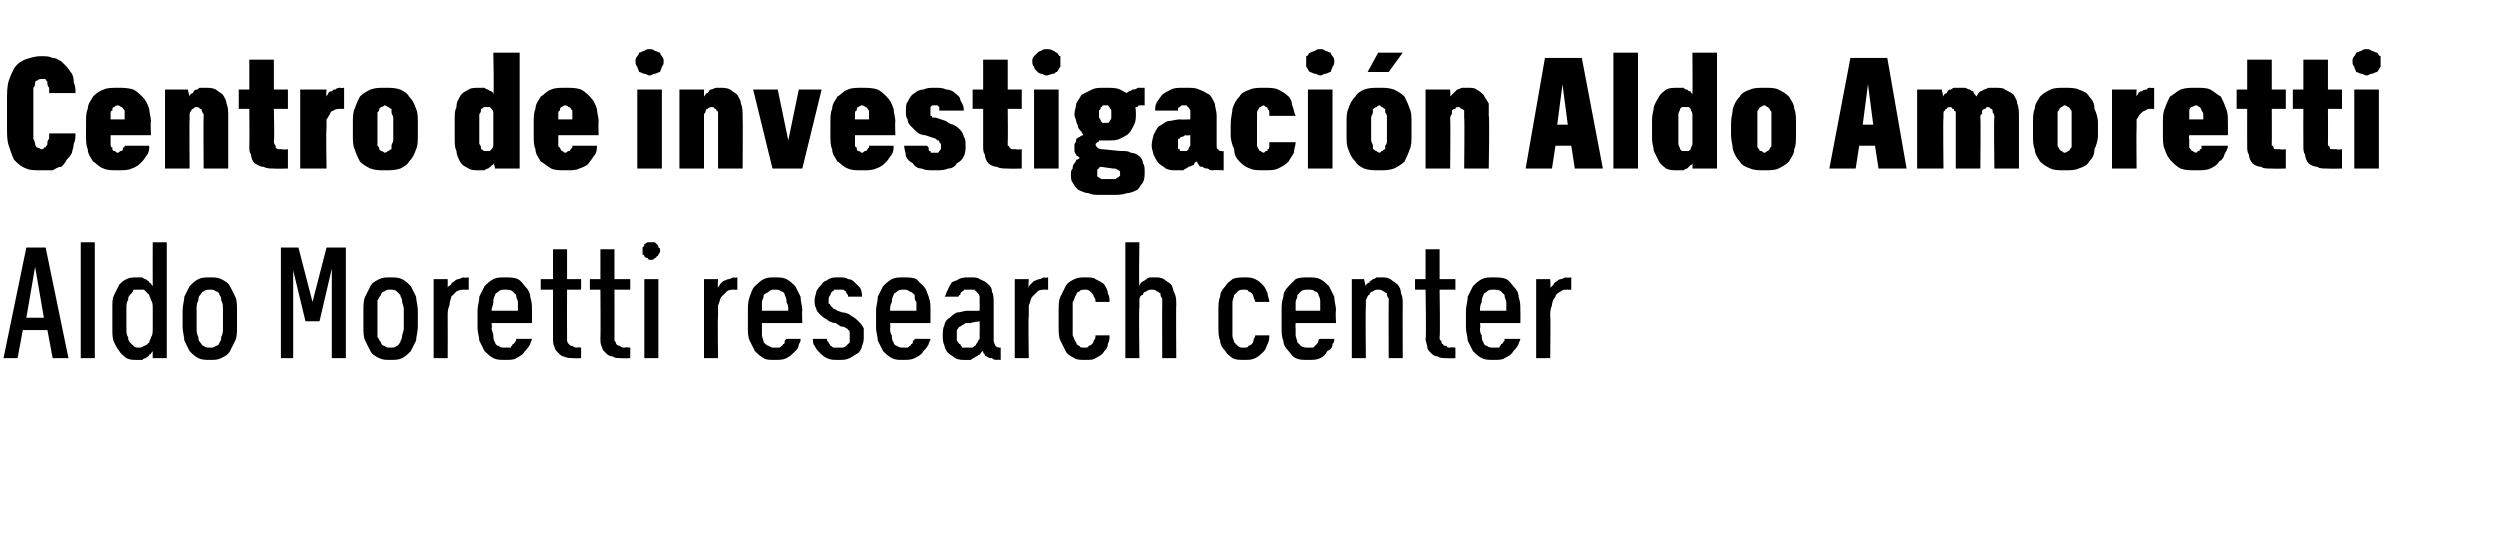
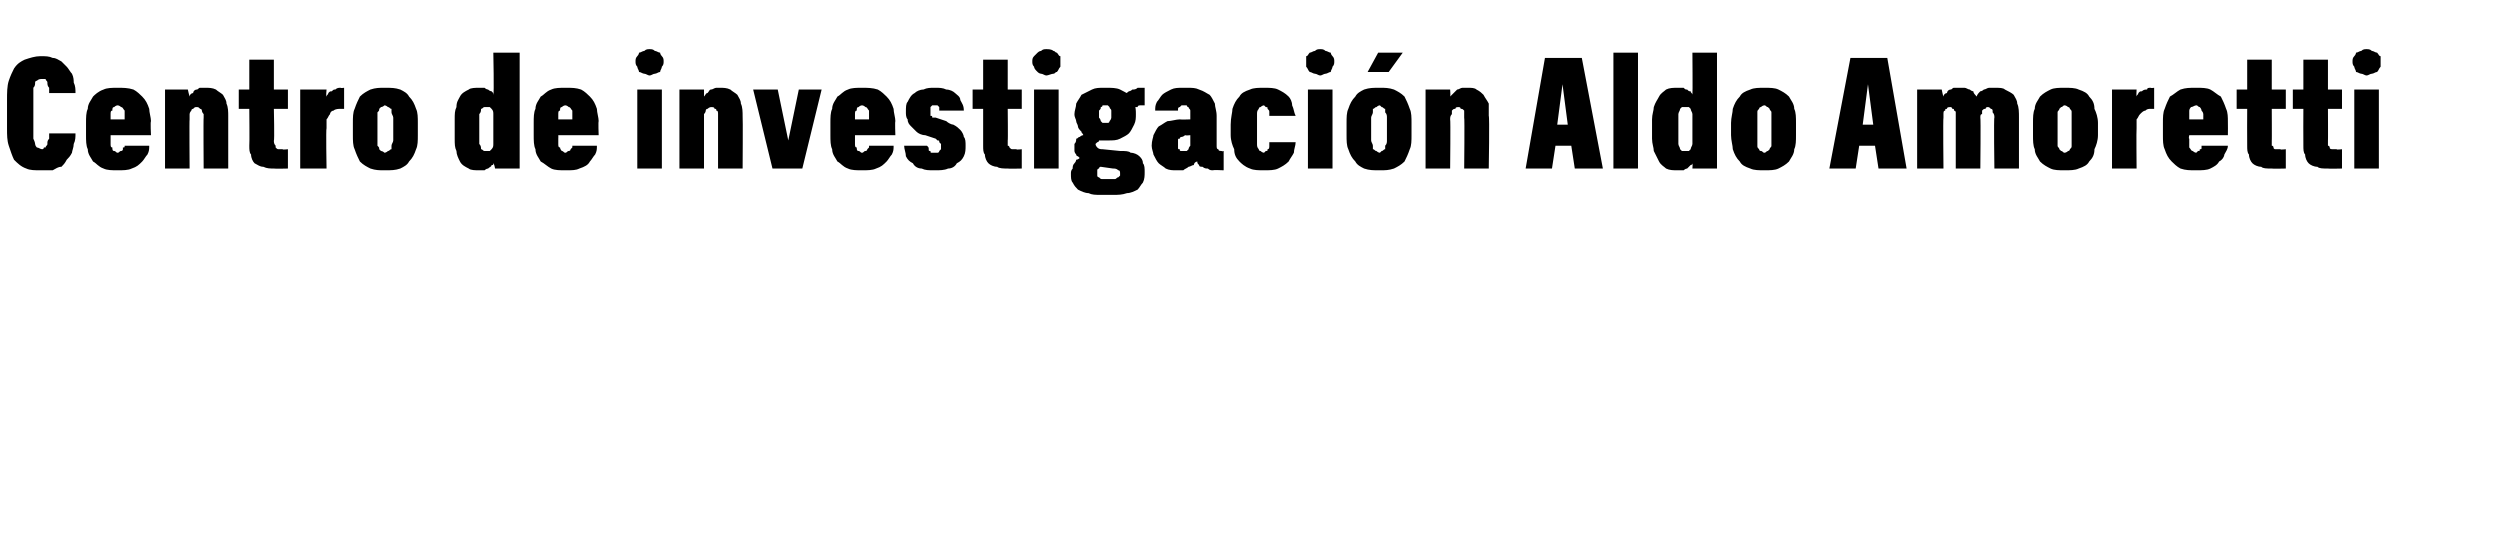
<svg xmlns="http://www.w3.org/2000/svg" version="1.1" width="142.4px" height="31.5px" viewBox="0 -3 142.4 31.5" style="top:-3px">
  <desc>Centro de investigaci n Aldo Amoretti Aldo Moretti research center</desc>
  <defs />
  <g id="Polygon679238">
-     <path d="M 2.7 15.8 L 3 17.4 L 3.9 17.4 L 2.6 11.1 L 1.5 11.1 L 0.2 17.4 L 1 17.4 L 1.3 15.8 L 2.7 15.8 Z M 2.5 15.1 L 1.5 15.1 L 2 12.2 L 2.5 15.1 Z M 4.6 17.4 L 5.4 17.4 L 5.4 10.8 L 4.6 10.8 L 4.6 17.4 Z M 7.8 17.5 C 7.9 17.5 8 17.5 8.1 17.5 C 8.2 17.4 8.3 17.4 8.3 17.4 C 8.4 17.3 8.5 17.3 8.5 17.2 C 8.6 17.2 8.6 17.1 8.7 17 C 8.69 17.04 8.7 17.4 8.7 17.4 L 9.5 17.4 L 9.5 10.8 L 8.7 10.8 C 8.7 10.8 8.69 13.25 8.7 13.3 C 8.6 13.2 8.6 13.1 8.5 13.1 C 8.5 13 8.4 13 8.3 12.9 C 8.3 12.9 8.2 12.9 8.1 12.8 C 8 12.8 7.9 12.8 7.8 12.8 C 7.6 12.8 7.4 12.8 7.2 12.9 C 7 13 6.9 13.1 6.8 13.2 C 6.7 13.4 6.6 13.6 6.5 13.8 C 6.4 14 6.4 14.2 6.4 14.5 C 6.4 14.5 6.4 15.8 6.4 15.8 C 6.4 16 6.4 16.3 6.5 16.5 C 6.6 16.7 6.7 16.9 6.8 17 C 6.9 17.2 7.1 17.3 7.2 17.4 C 7.4 17.5 7.6 17.5 7.8 17.5 Z M 7.9 16.8 C 7.8 16.8 7.7 16.8 7.6 16.7 C 7.6 16.7 7.5 16.6 7.4 16.5 C 7.3 16.4 7.3 16.3 7.3 16.2 C 7.2 16.1 7.2 15.9 7.2 15.7 C 7.2 15.7 7.2 14.6 7.2 14.6 C 7.2 14.4 7.2 14.2 7.3 14.1 C 7.3 14 7.3 13.9 7.4 13.8 C 7.5 13.7 7.6 13.6 7.6 13.5 C 7.7 13.5 7.8 13.5 7.9 13.5 C 8 13.5 8.1 13.5 8.2 13.5 C 8.3 13.6 8.4 13.7 8.5 13.8 C 8.5 13.9 8.6 14 8.6 14.1 C 8.7 14.2 8.7 14.4 8.7 14.6 C 8.7 14.6 8.7 15.7 8.7 15.7 C 8.7 15.9 8.7 16.1 8.6 16.2 C 8.6 16.3 8.5 16.4 8.5 16.5 C 8.4 16.6 8.3 16.7 8.2 16.7 C 8.1 16.8 8 16.8 7.9 16.8 Z M 12 17.5 C 12.2 17.5 12.4 17.5 12.6 17.4 C 12.8 17.3 13 17.2 13.1 17 C 13.2 16.8 13.3 16.6 13.4 16.4 C 13.5 16.2 13.5 15.9 13.5 15.6 C 13.5 15.6 13.5 14.7 13.5 14.7 C 13.5 14.4 13.5 14.1 13.4 13.9 C 13.3 13.7 13.2 13.5 13.1 13.3 C 13 13.1 12.8 13 12.6 12.9 C 12.4 12.8 12.2 12.8 12 12.8 C 11.7 12.8 11.5 12.8 11.3 12.9 C 11.1 13 11 13.1 10.8 13.3 C 10.7 13.5 10.6 13.7 10.5 13.9 C 10.5 14.1 10.4 14.4 10.4 14.7 C 10.4 14.7 10.4 15.6 10.4 15.6 C 10.4 15.9 10.5 16.2 10.5 16.4 C 10.6 16.6 10.7 16.8 10.8 17 C 11 17.2 11.1 17.3 11.3 17.4 C 11.5 17.5 11.7 17.5 12 17.5 Z M 12 16.8 C 11.8 16.8 11.7 16.8 11.6 16.7 C 11.5 16.7 11.5 16.6 11.4 16.5 C 11.3 16.4 11.3 16.3 11.3 16.2 C 11.2 16 11.2 15.9 11.2 15.7 C 11.2 15.7 11.2 14.6 11.2 14.6 C 11.2 14.4 11.2 14.3 11.3 14.1 C 11.3 14 11.3 13.9 11.4 13.8 C 11.5 13.7 11.5 13.6 11.6 13.6 C 11.7 13.5 11.8 13.5 12 13.5 C 12.1 13.5 12.2 13.5 12.3 13.6 C 12.4 13.6 12.5 13.7 12.5 13.8 C 12.6 13.9 12.6 14 12.6 14.1 C 12.7 14.3 12.7 14.4 12.7 14.6 C 12.7 14.6 12.7 15.7 12.7 15.7 C 12.7 15.9 12.7 16 12.6 16.2 C 12.6 16.3 12.6 16.4 12.5 16.5 C 12.5 16.6 12.4 16.7 12.3 16.7 C 12.2 16.8 12.1 16.8 12 16.8 Z M 16 17.4 L 16.7 17.4 L 16.7 12.4 L 17.4 15.3 L 18.2 15.3 L 18.9 12.3 L 18.9 17.4 L 19.7 17.4 L 19.7 11.1 L 18.6 11.1 L 17.8 14.2 L 17 11.1 L 16 11.1 L 16 17.4 Z M 22.2 17.5 C 22.5 17.5 22.7 17.5 22.9 17.4 C 23.1 17.3 23.2 17.2 23.4 17 C 23.5 16.8 23.6 16.6 23.7 16.4 C 23.7 16.2 23.8 15.9 23.8 15.6 C 23.8 15.6 23.8 14.7 23.8 14.7 C 23.8 14.4 23.7 14.1 23.7 13.9 C 23.6 13.7 23.5 13.5 23.4 13.3 C 23.2 13.1 23.1 13 22.9 12.9 C 22.7 12.8 22.5 12.8 22.2 12.8 C 22 12.8 21.8 12.8 21.6 12.9 C 21.4 13 21.2 13.1 21.1 13.3 C 21 13.5 20.9 13.7 20.8 13.9 C 20.7 14.1 20.7 14.4 20.7 14.7 C 20.7 14.7 20.7 15.6 20.7 15.6 C 20.7 15.9 20.7 16.2 20.8 16.4 C 20.9 16.6 21 16.8 21.1 17 C 21.2 17.2 21.4 17.3 21.6 17.4 C 21.8 17.5 22 17.5 22.2 17.5 Z M 22.2 16.8 C 22.1 16.8 22 16.8 21.9 16.7 C 21.8 16.7 21.7 16.6 21.7 16.5 C 21.6 16.4 21.6 16.3 21.5 16.2 C 21.5 16 21.5 15.9 21.5 15.7 C 21.5 15.7 21.5 14.6 21.5 14.6 C 21.5 14.4 21.5 14.3 21.5 14.1 C 21.6 14 21.6 13.9 21.7 13.8 C 21.7 13.7 21.8 13.6 21.9 13.6 C 22 13.5 22.1 13.5 22.2 13.5 C 22.4 13.5 22.5 13.5 22.6 13.6 C 22.6 13.6 22.7 13.7 22.8 13.8 C 22.8 13.9 22.9 14 22.9 14.1 C 22.9 14.3 23 14.4 23 14.6 C 23 14.6 23 15.7 23 15.7 C 23 15.9 22.9 16 22.9 16.2 C 22.9 16.3 22.8 16.4 22.8 16.5 C 22.7 16.6 22.7 16.7 22.6 16.7 C 22.5 16.8 22.4 16.8 22.2 16.8 Z M 24.7 17.4 L 25.5 17.4 C 25.5 17.4 25.51 15.01 25.5 15 C 25.5 14.8 25.5 14.6 25.6 14.4 C 25.6 14.2 25.7 14 25.7 13.9 C 25.8 13.8 25.9 13.7 26 13.6 C 26.2 13.5 26.3 13.5 26.5 13.5 C 26.46 13.51 26.7 13.5 26.7 13.5 L 26.7 12.8 C 26.7 12.8 26.42 12.84 26.4 12.8 C 26.3 12.8 26.2 12.9 26.1 12.9 C 26 12.9 25.9 13 25.9 13 C 25.8 13.1 25.7 13.1 25.7 13.2 C 25.6 13.3 25.5 13.3 25.5 13.4 C 25.51 13.4 25.5 12.9 25.5 12.9 L 24.7 12.9 L 24.7 17.4 Z M 28.8 17.5 C 29 17.5 29.3 17.5 29.4 17.4 C 29.6 17.3 29.8 17.2 29.9 17 C 30 16.9 30.1 16.8 30.2 16.6 C 30.2 16.5 30.3 16.4 30.3 16.3 C 30.3 16.3 29.4 16.3 29.4 16.3 C 29.4 16.3 29.4 16.4 29.4 16.4 C 29.3 16.5 29.3 16.6 29.2 16.6 C 29.2 16.7 29.1 16.7 29.1 16.8 C 29 16.8 28.9 16.8 28.8 16.8 C 28.6 16.8 28.5 16.8 28.4 16.7 C 28.3 16.7 28.2 16.6 28.2 16.5 C 28.1 16.4 28.1 16.2 28.1 16.1 C 28.1 16 28 15.8 28 15.7 C 28.04 15.66 28 15.4 28 15.4 L 30.3 15.4 C 30.3 15.4 30.31 14.68 30.3 14.7 C 30.3 14.4 30.3 14.2 30.2 13.9 C 30.2 13.7 30.1 13.5 29.9 13.3 C 29.8 13.2 29.7 13 29.5 12.9 C 29.3 12.8 29 12.8 28.8 12.8 C 28.5 12.8 28.3 12.8 28.1 12.9 C 27.9 13 27.7 13.2 27.6 13.3 C 27.5 13.5 27.4 13.7 27.3 13.9 C 27.3 14.2 27.2 14.4 27.2 14.7 C 27.2 14.7 27.2 15.7 27.2 15.7 C 27.2 15.9 27.3 16.2 27.3 16.4 C 27.4 16.6 27.5 16.8 27.6 17 C 27.7 17.1 27.9 17.3 28.1 17.4 C 28.3 17.5 28.5 17.5 28.8 17.5 Z M 29.5 14.7 C 29.5 14.7 28 14.7 28 14.7 C 28 14.5 28.1 14.4 28.1 14.2 C 28.1 14.1 28.1 14 28.2 13.8 C 28.2 13.7 28.3 13.7 28.4 13.6 C 28.5 13.5 28.6 13.5 28.8 13.5 C 28.9 13.5 29.1 13.5 29.2 13.6 C 29.2 13.6 29.3 13.7 29.4 13.8 C 29.4 14 29.5 14.1 29.5 14.2 C 29.5 14.4 29.5 14.5 29.5 14.7 Z M 32.7 17.4 C 32.69 17.42 33.1 17.4 33.1 17.4 L 33.1 16.8 C 33.1 16.8 32.88 16.76 32.9 16.8 C 32.8 16.8 32.7 16.8 32.6 16.7 C 32.5 16.7 32.5 16.7 32.4 16.6 C 32.4 16.6 32.3 16.5 32.3 16.4 C 32.3 16.4 32.3 16.3 32.3 16.2 C 32.29 16.15 32.3 13.5 32.3 13.5 L 33.1 13.5 L 33.1 12.9 L 32.3 12.9 L 32.3 11.2 L 31.5 11.2 L 31.5 12.9 L 30.8 12.9 L 30.8 13.5 L 31.5 13.5 C 31.5 13.5 31.5 16.29 31.5 16.3 C 31.5 16.5 31.5 16.6 31.6 16.8 C 31.6 16.9 31.7 17 31.8 17.1 C 31.9 17.2 32 17.3 32.1 17.3 C 32.3 17.4 32.5 17.4 32.7 17.4 Z M 35.4 17.4 C 35.42 17.42 35.9 17.4 35.9 17.4 L 35.9 16.8 C 35.9 16.8 35.6 16.76 35.6 16.8 C 35.5 16.8 35.4 16.8 35.3 16.7 C 35.3 16.7 35.2 16.7 35.1 16.6 C 35.1 16.6 35.1 16.5 35 16.4 C 35 16.4 35 16.3 35 16.2 C 35.01 16.15 35 13.5 35 13.5 L 35.9 13.5 L 35.9 12.9 L 35 12.9 L 35 11.2 L 34.2 11.2 L 34.2 12.9 L 33.6 12.9 L 33.6 13.5 L 34.2 13.5 C 34.2 13.5 34.22 16.29 34.2 16.3 C 34.2 16.5 34.2 16.6 34.3 16.8 C 34.3 16.9 34.4 17 34.5 17.1 C 34.6 17.2 34.7 17.3 34.9 17.3 C 35 17.4 35.2 17.4 35.4 17.4 Z M 36.7 17.4 L 37.5 17.4 L 37.5 12.9 L 36.7 12.9 L 36.7 17.4 Z M 37.1 11.8 C 37.2 11.8 37.2 11.8 37.3 11.7 C 37.3 11.7 37.4 11.7 37.4 11.6 C 37.5 11.6 37.5 11.5 37.5 11.5 C 37.6 11.4 37.6 11.3 37.6 11.3 C 37.6 11.2 37.6 11.1 37.5 11.1 C 37.5 11 37.5 11 37.4 10.9 C 37.4 10.9 37.3 10.8 37.3 10.8 C 37.2 10.8 37.2 10.8 37.1 10.8 C 37 10.8 36.9 10.8 36.9 10.8 C 36.8 10.8 36.8 10.9 36.7 10.9 C 36.7 11 36.7 11 36.6 11.1 C 36.6 11.1 36.6 11.2 36.6 11.3 C 36.6 11.3 36.6 11.4 36.6 11.5 C 36.7 11.5 36.7 11.6 36.7 11.6 C 36.8 11.7 36.8 11.7 36.9 11.7 C 36.9 11.8 37 11.8 37.1 11.8 Z M 40.1 17.4 L 40.9 17.4 C 40.9 17.4 40.87 15.01 40.9 15 C 40.9 14.8 40.9 14.6 40.9 14.4 C 41 14.2 41 14 41.1 13.9 C 41.2 13.8 41.3 13.7 41.4 13.6 C 41.5 13.5 41.7 13.5 41.8 13.5 C 41.82 13.51 42 13.5 42 13.5 L 42 12.8 C 42 12.8 41.77 12.84 41.8 12.8 C 41.7 12.8 41.6 12.9 41.5 12.9 C 41.4 12.9 41.3 13 41.2 13 C 41.1 13.1 41.1 13.1 41 13.2 C 41 13.3 40.9 13.3 40.9 13.4 C 40.87 13.4 40.9 12.9 40.9 12.9 L 40.1 12.9 L 40.1 17.4 Z M 44.1 17.5 C 44.4 17.5 44.6 17.5 44.8 17.4 C 45 17.3 45.1 17.2 45.3 17 C 45.4 16.9 45.5 16.8 45.5 16.6 C 45.6 16.5 45.6 16.4 45.6 16.3 C 45.6 16.3 44.8 16.3 44.8 16.3 C 44.8 16.3 44.7 16.4 44.7 16.4 C 44.7 16.5 44.7 16.6 44.6 16.6 C 44.6 16.7 44.5 16.7 44.4 16.8 C 44.3 16.8 44.2 16.8 44.1 16.8 C 44 16.8 43.9 16.8 43.8 16.7 C 43.7 16.7 43.6 16.6 43.5 16.5 C 43.5 16.4 43.4 16.2 43.4 16.1 C 43.4 16 43.4 15.8 43.4 15.7 C 43.4 15.66 43.4 15.4 43.4 15.4 L 45.7 15.4 C 45.7 15.4 45.67 14.68 45.7 14.7 C 45.7 14.4 45.6 14.2 45.6 13.9 C 45.5 13.7 45.4 13.5 45.3 13.3 C 45.2 13.2 45 13 44.8 12.9 C 44.6 12.8 44.4 12.8 44.1 12.8 C 43.9 12.8 43.7 12.8 43.5 12.9 C 43.3 13 43.1 13.2 43 13.3 C 42.8 13.5 42.8 13.7 42.7 13.9 C 42.6 14.2 42.6 14.4 42.6 14.7 C 42.6 14.7 42.6 15.7 42.6 15.7 C 42.6 15.9 42.6 16.2 42.7 16.4 C 42.8 16.6 42.9 16.8 43 17 C 43.1 17.1 43.3 17.3 43.5 17.4 C 43.6 17.5 43.9 17.5 44.1 17.5 Z M 44.9 14.7 C 44.9 14.7 43.4 14.7 43.4 14.7 C 43.4 14.5 43.4 14.4 43.4 14.2 C 43.4 14.1 43.5 14 43.5 13.8 C 43.6 13.7 43.7 13.7 43.8 13.6 C 43.9 13.5 44 13.5 44.1 13.5 C 44.3 13.5 44.4 13.5 44.5 13.6 C 44.6 13.6 44.7 13.7 44.7 13.8 C 44.8 14 44.8 14.1 44.8 14.2 C 44.9 14.4 44.9 14.5 44.9 14.7 Z M 47.7 17.5 C 47.7 17.5 47.8 17.5 47.8 17.5 C 48 17.5 48.2 17.5 48.4 17.4 C 48.6 17.3 48.7 17.2 48.9 17.1 C 49 17 49.1 16.8 49.1 16.7 C 49.2 16.5 49.2 16.3 49.2 16.2 C 49.2 16 49.2 15.8 49.2 15.7 C 49.1 15.5 49 15.4 48.9 15.3 C 48.8 15.2 48.7 15.1 48.5 15 C 48.4 14.9 48.2 14.8 48 14.8 C 48 14.8 47.7 14.7 47.7 14.7 C 47.6 14.6 47.5 14.6 47.5 14.6 C 47.4 14.5 47.4 14.5 47.3 14.4 C 47.3 14.4 47.3 14.3 47.2 14.3 C 47.2 14.2 47.2 14.2 47.2 14.1 C 47.2 14 47.2 13.9 47.3 13.8 C 47.3 13.8 47.3 13.7 47.4 13.6 C 47.4 13.6 47.5 13.6 47.5 13.5 C 47.6 13.5 47.7 13.5 47.7 13.5 C 47.7 13.5 47.8 13.5 47.8 13.5 C 47.9 13.5 47.9 13.5 48 13.5 C 48.1 13.5 48.1 13.6 48.2 13.6 C 48.2 13.7 48.2 13.7 48.3 13.8 C 48.3 13.8 48.3 13.9 48.3 13.9 C 48.3 13.9 49.1 13.9 49.1 13.9 C 49.1 13.8 49.1 13.6 49 13.4 C 48.9 13.3 48.8 13.2 48.7 13.1 C 48.6 13 48.5 12.9 48.3 12.9 C 48.2 12.8 48 12.8 47.8 12.8 C 47.8 12.8 47.7 12.8 47.7 12.8 C 47.5 12.8 47.4 12.8 47.2 12.9 C 47.1 13 46.9 13 46.8 13.2 C 46.7 13.3 46.6 13.4 46.5 13.6 C 46.5 13.7 46.4 13.9 46.4 14.1 C 46.4 14.3 46.4 14.4 46.5 14.6 C 46.5 14.7 46.6 14.8 46.7 14.9 C 46.8 15 46.9 15.1 47.1 15.2 C 47.2 15.3 47.4 15.4 47.6 15.4 C 47.6 15.4 47.9 15.6 47.9 15.6 C 48 15.6 48.1 15.6 48.2 15.7 C 48.2 15.7 48.3 15.7 48.3 15.8 C 48.4 15.8 48.4 15.9 48.4 16 C 48.4 16 48.4 16.1 48.4 16.2 C 48.4 16.3 48.4 16.4 48.4 16.5 C 48.4 16.5 48.3 16.6 48.2 16.7 C 48.2 16.7 48.1 16.8 48 16.8 C 48 16.8 47.9 16.8 47.8 16.8 C 47.8 16.8 47.7 16.8 47.7 16.8 C 47.6 16.8 47.6 16.8 47.5 16.8 C 47.4 16.8 47.4 16.7 47.3 16.7 C 47.3 16.6 47.2 16.6 47.2 16.5 C 47.1 16.4 47.1 16.4 47.1 16.3 C 47.1 16.3 46.3 16.3 46.3 16.3 C 46.3 16.4 46.3 16.6 46.4 16.7 C 46.5 16.9 46.6 17 46.7 17.1 C 46.8 17.2 46.9 17.3 47.1 17.4 C 47.3 17.5 47.5 17.5 47.7 17.5 Z M 51.4 17.5 C 51.7 17.5 51.9 17.5 52.1 17.4 C 52.3 17.3 52.5 17.2 52.6 17 C 52.7 16.9 52.8 16.8 52.9 16.6 C 52.9 16.5 53 16.4 53 16.3 C 53 16.3 52.1 16.3 52.1 16.3 C 52.1 16.3 52.1 16.4 52 16.4 C 52 16.5 52 16.6 51.9 16.6 C 51.9 16.7 51.8 16.7 51.7 16.8 C 51.7 16.8 51.6 16.8 51.5 16.8 C 51.3 16.8 51.2 16.8 51.1 16.7 C 51 16.7 50.9 16.6 50.9 16.5 C 50.8 16.4 50.8 16.2 50.8 16.1 C 50.7 16 50.7 15.8 50.7 15.7 C 50.73 15.66 50.7 15.4 50.7 15.4 L 53 15.4 C 53 15.4 53 14.68 53 14.7 C 53 14.4 53 14.2 52.9 13.9 C 52.8 13.7 52.8 13.5 52.6 13.3 C 52.5 13.2 52.3 13 52.2 12.9 C 52 12.8 51.7 12.8 51.5 12.8 C 51.2 12.8 51 12.8 50.8 12.9 C 50.6 13 50.4 13.2 50.3 13.3 C 50.2 13.5 50.1 13.7 50 13.9 C 50 14.2 49.9 14.4 49.9 14.7 C 49.9 14.7 49.9 15.7 49.9 15.7 C 49.9 15.9 50 16.2 50 16.4 C 50.1 16.6 50.2 16.8 50.3 17 C 50.4 17.1 50.6 17.3 50.8 17.4 C 51 17.5 51.2 17.5 51.4 17.5 Z M 52.2 14.7 C 52.2 14.7 50.7 14.7 50.7 14.7 C 50.7 14.5 50.7 14.4 50.8 14.2 C 50.8 14.1 50.8 14 50.9 13.8 C 50.9 13.7 51 13.7 51.1 13.6 C 51.2 13.5 51.3 13.5 51.5 13.5 C 51.6 13.5 51.7 13.5 51.8 13.6 C 51.9 13.6 52 13.7 52.1 13.8 C 52.1 14 52.1 14.1 52.2 14.2 C 52.2 14.4 52.2 14.5 52.2 14.7 Z M 57 17.5 L 57 16.8 C 57 16.8 56.96 16.82 57 16.8 C 56.9 16.8 56.8 16.8 56.7 16.7 C 56.7 16.7 56.6 16.5 56.6 16.4 C 56.6 16.4 56.6 14.3 56.6 14.3 C 56.6 14 56.6 13.8 56.5 13.6 C 56.5 13.4 56.4 13.3 56.3 13.2 C 56.1 13 56 13 55.8 12.9 C 55.7 12.8 55.5 12.8 55.3 12.8 C 55.3 12.8 55.2 12.8 55.2 12.8 C 55 12.8 54.8 12.8 54.6 12.9 C 54.5 13 54.3 13 54.2 13.1 C 54.1 13.3 54 13.4 54 13.5 C 53.9 13.6 53.9 13.8 53.8 13.9 C 53.8 13.9 54.6 13.9 54.6 13.9 C 54.6 13.9 54.6 13.8 54.7 13.8 C 54.7 13.7 54.7 13.7 54.8 13.6 C 54.8 13.6 54.9 13.6 54.9 13.5 C 55 13.5 55.1 13.5 55.2 13.5 C 55.2 13.5 55.2 13.5 55.2 13.5 C 55.3 13.5 55.4 13.5 55.5 13.5 C 55.6 13.6 55.6 13.6 55.7 13.7 C 55.7 13.7 55.8 13.8 55.8 13.9 C 55.8 14 55.8 14.1 55.8 14.3 C 55.81 14.26 55.8 14.7 55.8 14.7 C 55.8 14.7 55.11 14.71 55.1 14.7 C 54.9 14.7 54.7 14.8 54.5 14.8 C 54.3 14.9 54.2 15 54.1 15.1 C 53.9 15.2 53.8 15.4 53.8 15.5 C 53.7 15.7 53.7 15.9 53.7 16.1 C 53.7 16.3 53.7 16.5 53.8 16.7 C 53.8 16.8 53.9 17 54 17.1 C 54.1 17.2 54.3 17.3 54.4 17.4 C 54.6 17.5 54.8 17.5 54.9 17.5 C 54.9 17.5 55 17.5 55 17.5 C 55.1 17.5 55.2 17.5 55.3 17.5 C 55.4 17.4 55.5 17.4 55.6 17.3 C 55.7 17.3 55.7 17.2 55.8 17.2 C 55.9 17.1 55.9 17 56 17 C 56 17.1 56 17.1 56.1 17.2 C 56.1 17.3 56.2 17.3 56.2 17.3 C 56.3 17.4 56.4 17.4 56.5 17.4 C 56.6 17.5 56.7 17.5 56.8 17.5 C 56.79 17.48 57 17.5 57 17.5 Z M 55.8 15.3 C 55.8 15.3 55.81 15.93 55.8 15.9 C 55.8 16.1 55.8 16.2 55.8 16.3 C 55.7 16.4 55.7 16.5 55.6 16.6 C 55.6 16.7 55.5 16.7 55.4 16.8 C 55.3 16.8 55.2 16.8 55.1 16.8 C 55.1 16.8 55.1 16.8 55.1 16.8 C 55 16.8 54.9 16.8 54.8 16.8 C 54.8 16.7 54.7 16.7 54.7 16.6 C 54.6 16.6 54.6 16.5 54.5 16.4 C 54.5 16.3 54.5 16.2 54.5 16.1 C 54.5 16 54.5 15.9 54.5 15.8 C 54.6 15.7 54.6 15.6 54.7 15.6 C 54.8 15.5 54.9 15.5 55 15.4 C 55.1 15.4 55.2 15.4 55.3 15.4 C 55.3 15.37 55.8 15.3 55.8 15.3 Z M 57.8 17.4 L 58.6 17.4 C 58.6 17.4 58.56 15.01 58.6 15 C 58.6 14.8 58.6 14.6 58.6 14.4 C 58.7 14.2 58.7 14 58.8 13.9 C 58.9 13.8 59 13.7 59.1 13.6 C 59.2 13.5 59.4 13.5 59.5 13.5 C 59.51 13.51 59.7 13.5 59.7 13.5 L 59.7 12.8 C 59.7 12.8 59.46 12.84 59.5 12.8 C 59.4 12.8 59.3 12.9 59.2 12.9 C 59.1 12.9 59 13 58.9 13 C 58.8 13.1 58.8 13.1 58.7 13.2 C 58.6 13.3 58.6 13.3 58.6 13.4 C 58.56 13.4 58.6 12.9 58.6 12.9 L 57.8 12.9 L 57.8 17.4 Z M 61.8 17.5 C 62.1 17.5 62.3 17.5 62.4 17.4 C 62.6 17.3 62.8 17.2 62.9 17 C 63 16.9 63.1 16.8 63.1 16.6 C 63.2 16.4 63.2 16.3 63.2 16.1 C 63.2 16.1 62.4 16.1 62.4 16.1 C 62.4 16.2 62.4 16.3 62.3 16.4 C 62.3 16.4 62.3 16.5 62.2 16.6 C 62.2 16.6 62.1 16.7 62 16.7 C 62 16.8 61.9 16.8 61.8 16.8 C 61.6 16.8 61.5 16.8 61.5 16.7 C 61.4 16.7 61.3 16.6 61.3 16.5 C 61.2 16.4 61.2 16.3 61.1 16.1 C 61.1 15.9 61.1 15.8 61.1 15.6 C 61.1 15.6 61.1 14.8 61.1 14.8 C 61.1 14.6 61.1 14.4 61.1 14.2 C 61.2 14.1 61.2 13.9 61.3 13.8 C 61.3 13.7 61.4 13.6 61.5 13.6 C 61.5 13.5 61.7 13.5 61.8 13.5 C 61.9 13.5 62 13.5 62.1 13.6 C 62.1 13.6 62.2 13.7 62.2 13.7 C 62.3 13.8 62.3 13.9 62.3 13.9 C 62.4 14 62.4 14.1 62.4 14.2 C 62.4 14.2 63.2 14.2 63.2 14.2 C 63.2 14 63.2 13.9 63.1 13.7 C 63.1 13.5 63 13.4 62.9 13.2 C 62.8 13.1 62.6 13 62.4 12.9 C 62.3 12.8 62.1 12.8 61.8 12.8 C 61.6 12.8 61.4 12.8 61.2 12.9 C 61 13 60.8 13.1 60.7 13.3 C 60.6 13.5 60.5 13.7 60.4 13.9 C 60.3 14.1 60.3 14.4 60.3 14.7 C 60.3 14.7 60.3 15.6 60.3 15.6 C 60.3 15.9 60.3 16.2 60.4 16.4 C 60.5 16.6 60.6 16.8 60.7 17 C 60.8 17.2 61 17.3 61.2 17.4 C 61.3 17.5 61.6 17.5 61.8 17.5 Z M 64.1 17.4 L 64.9 17.4 C 64.9 17.4 64.86 14.53 64.9 14.5 C 64.9 14.4 64.9 14.2 64.9 14.1 C 64.9 13.9 65 13.8 65.1 13.8 C 65.1 13.7 65.2 13.6 65.3 13.6 C 65.4 13.5 65.5 13.5 65.6 13.5 C 65.7 13.5 65.8 13.5 65.9 13.6 C 66 13.6 66 13.7 66.1 13.7 C 66.1 13.8 66.1 13.9 66.2 14 C 66.2 14.1 66.2 14.3 66.2 14.4 C 66.19 14.39 66.2 17.4 66.2 17.4 L 67 17.4 C 67 17.4 66.98 14.39 67 14.4 C 67 14.1 67 13.9 66.9 13.7 C 66.8 13.5 66.8 13.3 66.7 13.2 C 66.6 13.1 66.4 13 66.3 12.9 C 66.1 12.8 66 12.8 65.8 12.8 C 65.7 12.8 65.6 12.8 65.5 12.8 C 65.4 12.8 65.3 12.9 65.3 12.9 C 65.2 13 65.1 13 65 13.1 C 65 13.1 64.9 13.2 64.9 13.3 C 64.86 13.29 64.9 10.8 64.9 10.8 L 64.1 10.8 L 64.1 17.4 Z M 70.9 17.5 C 71.1 17.5 71.3 17.5 71.5 17.4 C 71.7 17.3 71.8 17.2 72 17 C 72.1 16.9 72.1 16.8 72.2 16.6 C 72.3 16.4 72.3 16.3 72.3 16.1 C 72.3 16.1 71.5 16.1 71.5 16.1 C 71.5 16.2 71.4 16.3 71.4 16.4 C 71.4 16.4 71.4 16.5 71.3 16.6 C 71.3 16.6 71.2 16.7 71.1 16.7 C 71.1 16.8 71 16.8 70.8 16.8 C 70.7 16.8 70.6 16.8 70.5 16.7 C 70.5 16.7 70.4 16.6 70.3 16.5 C 70.3 16.4 70.2 16.3 70.2 16.1 C 70.2 15.9 70.2 15.8 70.2 15.6 C 70.2 15.6 70.2 14.8 70.2 14.8 C 70.2 14.6 70.2 14.4 70.2 14.2 C 70.2 14.1 70.3 13.9 70.3 13.8 C 70.4 13.7 70.5 13.6 70.5 13.6 C 70.6 13.5 70.7 13.5 70.9 13.5 C 71 13.5 71.1 13.5 71.1 13.6 C 71.2 13.6 71.3 13.7 71.3 13.7 C 71.4 13.8 71.4 13.9 71.4 13.9 C 71.4 14 71.5 14.1 71.5 14.2 C 71.5 14.2 72.3 14.2 72.3 14.2 C 72.3 14 72.2 13.9 72.2 13.7 C 72.1 13.5 72.1 13.4 71.9 13.2 C 71.8 13.1 71.7 13 71.5 12.9 C 71.3 12.8 71.1 12.8 70.9 12.8 C 70.7 12.8 70.4 12.8 70.2 12.9 C 70.1 13 69.9 13.1 69.8 13.3 C 69.6 13.5 69.5 13.7 69.5 13.9 C 69.4 14.1 69.4 14.4 69.4 14.7 C 69.4 14.7 69.4 15.6 69.4 15.6 C 69.4 15.9 69.4 16.2 69.5 16.4 C 69.5 16.6 69.6 16.8 69.8 17 C 69.9 17.2 70.1 17.3 70.2 17.4 C 70.4 17.5 70.6 17.5 70.9 17.5 Z M 74.5 17.5 C 74.8 17.5 75 17.5 75.2 17.4 C 75.4 17.3 75.5 17.2 75.6 17 C 75.8 16.9 75.9 16.8 75.9 16.6 C 76 16.5 76 16.4 76 16.3 C 76 16.3 75.2 16.3 75.2 16.3 C 75.1 16.3 75.1 16.4 75.1 16.4 C 75.1 16.5 75 16.6 75 16.6 C 74.9 16.7 74.9 16.7 74.8 16.8 C 74.7 16.8 74.6 16.8 74.5 16.8 C 74.4 16.8 74.2 16.8 74.1 16.7 C 74.1 16.7 74 16.6 73.9 16.5 C 73.9 16.4 73.8 16.2 73.8 16.1 C 73.8 16 73.8 15.8 73.8 15.7 C 73.78 15.66 73.8 15.4 73.8 15.4 L 76.1 15.4 C 76.1 15.4 76.06 14.68 76.1 14.7 C 76.1 14.4 76 14.2 76 13.9 C 75.9 13.7 75.8 13.5 75.7 13.3 C 75.6 13.2 75.4 13 75.2 12.9 C 75 12.8 74.8 12.8 74.5 12.8 C 74.3 12.8 74 12.8 73.8 12.9 C 73.7 13 73.5 13.2 73.4 13.3 C 73.2 13.5 73.1 13.7 73.1 13.9 C 73 14.2 73 14.4 73 14.7 C 73 14.7 73 15.7 73 15.7 C 73 15.9 73 16.2 73.1 16.4 C 73.1 16.6 73.2 16.8 73.4 17 C 73.5 17.1 73.6 17.3 73.8 17.4 C 74 17.5 74.2 17.5 74.5 17.5 Z M 75.2 14.7 C 75.2 14.7 73.8 14.7 73.8 14.7 C 73.8 14.5 73.8 14.4 73.8 14.2 C 73.8 14.1 73.9 14 73.9 13.8 C 74 13.7 74 13.7 74.1 13.6 C 74.2 13.5 74.4 13.5 74.5 13.5 C 74.7 13.5 74.8 13.5 74.9 13.6 C 75 13.6 75.1 13.7 75.1 13.8 C 75.2 14 75.2 14.1 75.2 14.2 C 75.2 14.4 75.2 14.5 75.2 14.7 Z M 77 17.4 L 77.8 17.4 C 77.8 17.4 77.77 14.53 77.8 14.5 C 77.8 14.4 77.8 14.2 77.8 14.1 C 77.9 13.9 77.9 13.8 78 13.8 C 78 13.7 78.1 13.6 78.2 13.6 C 78.3 13.5 78.4 13.5 78.5 13.5 C 78.6 13.5 78.7 13.5 78.8 13.6 C 78.9 13.6 78.9 13.7 79 13.7 C 79 13.8 79 13.9 79.1 14 C 79.1 14.1 79.1 14.2 79.1 14.4 C 79.09 14.39 79.1 17.4 79.1 17.4 L 79.9 17.4 C 79.9 17.4 79.89 14.39 79.9 14.4 C 79.9 14.1 79.9 13.9 79.8 13.7 C 79.8 13.5 79.7 13.3 79.6 13.2 C 79.5 13.1 79.3 13 79.2 12.9 C 79 12.8 78.9 12.8 78.7 12.8 C 78.6 12.8 78.5 12.8 78.4 12.8 C 78.3 12.9 78.2 12.9 78.2 12.9 C 78.1 13 78 13 78 13.1 C 77.9 13.1 77.8 13.2 77.8 13.3 C 77.77 13.28 77.7 12.9 77.7 12.9 L 77 12.9 L 77 17.4 Z M 82.4 17.4 C 82.44 17.42 82.9 17.4 82.9 17.4 L 82.9 16.8 C 82.9 16.8 82.63 16.76 82.6 16.8 C 82.5 16.8 82.4 16.8 82.4 16.7 C 82.3 16.7 82.2 16.7 82.2 16.6 C 82.1 16.6 82.1 16.5 82.1 16.4 C 82 16.4 82 16.3 82 16.2 C 82.04 16.15 82 13.5 82 13.5 L 82.9 13.5 L 82.9 12.9 L 82 12.9 L 82 11.2 L 81.2 11.2 L 81.2 12.9 L 80.6 12.9 L 80.6 13.5 L 81.2 13.5 C 81.2 13.5 81.25 16.29 81.2 16.3 C 81.2 16.5 81.3 16.6 81.3 16.8 C 81.3 16.9 81.4 17 81.5 17.1 C 81.6 17.2 81.7 17.3 81.9 17.3 C 82 17.4 82.2 17.4 82.4 17.4 Z M 85.1 17.5 C 85.3 17.5 85.6 17.5 85.7 17.4 C 85.9 17.3 86.1 17.2 86.2 17 C 86.3 16.9 86.4 16.8 86.5 16.6 C 86.5 16.5 86.6 16.4 86.6 16.3 C 86.6 16.3 85.7 16.3 85.7 16.3 C 85.7 16.3 85.7 16.4 85.7 16.4 C 85.6 16.5 85.6 16.6 85.5 16.6 C 85.5 16.7 85.4 16.7 85.4 16.8 C 85.3 16.8 85.2 16.8 85.1 16.8 C 84.9 16.8 84.8 16.8 84.7 16.7 C 84.6 16.7 84.5 16.6 84.5 16.5 C 84.4 16.4 84.4 16.2 84.4 16.1 C 84.3 16 84.3 15.8 84.3 15.7 C 84.34 15.66 84.3 15.4 84.3 15.4 L 86.6 15.4 C 86.6 15.4 86.61 14.68 86.6 14.7 C 86.6 14.4 86.6 14.2 86.5 13.9 C 86.5 13.7 86.4 13.5 86.2 13.3 C 86.1 13.2 86 13 85.8 12.9 C 85.6 12.8 85.3 12.8 85.1 12.8 C 84.8 12.8 84.6 12.8 84.4 12.9 C 84.2 13 84 13.2 83.9 13.3 C 83.8 13.5 83.7 13.7 83.6 13.9 C 83.6 14.2 83.5 14.4 83.5 14.7 C 83.5 14.7 83.5 15.7 83.5 15.7 C 83.5 15.9 83.6 16.2 83.6 16.4 C 83.7 16.6 83.8 16.8 83.9 17 C 84 17.1 84.2 17.3 84.4 17.4 C 84.6 17.5 84.8 17.5 85.1 17.5 Z M 85.8 14.7 C 85.8 14.7 84.3 14.7 84.3 14.7 C 84.3 14.5 84.3 14.4 84.4 14.2 C 84.4 14.1 84.4 14 84.5 13.8 C 84.5 13.7 84.6 13.7 84.7 13.6 C 84.8 13.5 84.9 13.5 85.1 13.5 C 85.2 13.5 85.4 13.5 85.5 13.6 C 85.5 13.6 85.6 13.7 85.7 13.8 C 85.7 14 85.8 14.1 85.8 14.2 C 85.8 14.4 85.8 14.5 85.8 14.7 Z M 87.5 17.4 L 88.3 17.4 C 88.3 17.4 88.33 15.01 88.3 15 C 88.3 14.8 88.3 14.6 88.4 14.4 C 88.4 14.2 88.5 14 88.6 13.9 C 88.6 13.8 88.7 13.7 88.9 13.6 C 89 13.5 89.1 13.5 89.3 13.5 C 89.28 13.51 89.5 13.5 89.5 13.5 L 89.5 12.8 C 89.5 12.8 89.24 12.84 89.2 12.8 C 89.1 12.8 89 12.9 88.9 12.9 C 88.8 12.9 88.7 13 88.7 13 C 88.6 13.1 88.5 13.1 88.5 13.2 C 88.4 13.3 88.4 13.3 88.3 13.4 C 88.33 13.4 88.3 12.9 88.3 12.9 L 87.5 12.9 L 87.5 17.4 Z " stroke="none" fill="#000" />
-   </g>
+     </g>
  <g id="Polygon679237">
    <path d="M 2.3 6.7 C 2.6 6.7 2.8 6.7 3 6.7 C 3.2 6.6 3.3 6.5 3.5 6.5 C 3.6 6.4 3.7 6.3 3.8 6.1 C 3.9 6 4 5.9 4.1 5.7 C 4.1 5.6 4.2 5.4 4.2 5.2 C 4.3 5 4.3 4.8 4.3 4.6 C 4.3 4.6 2.8 4.6 2.8 4.6 C 2.8 4.7 2.8 4.8 2.8 4.9 C 2.8 4.9 2.7 5 2.7 5.1 C 2.7 5.1 2.7 5.2 2.7 5.2 C 2.7 5.3 2.6 5.3 2.6 5.4 C 2.6 5.4 2.5 5.4 2.5 5.4 C 2.5 5.5 2.4 5.5 2.4 5.5 C 2.3 5.5 2.2 5.4 2.1 5.4 C 2.1 5.4 2 5.3 2 5.2 C 2 5.2 2 5.1 1.9 4.9 C 1.9 4.8 1.9 4.7 1.9 4.5 C 1.9 4.5 1.9 2.4 1.9 2.4 C 1.9 2.3 1.9 2.1 1.9 2 C 2 1.9 2 1.8 2 1.7 C 2 1.6 2.1 1.6 2.1 1.6 C 2.2 1.5 2.3 1.5 2.4 1.5 C 2.4 1.5 2.5 1.5 2.6 1.5 C 2.6 1.6 2.7 1.6 2.7 1.7 C 2.7 1.8 2.7 1.9 2.8 2 C 2.8 2.1 2.8 2.2 2.8 2.3 C 2.8 2.3 4.3 2.3 4.3 2.3 C 4.3 2.1 4.3 1.9 4.2 1.7 C 4.2 1.6 4.2 1.4 4.1 1.2 C 4 1.1 3.9 0.9 3.8 0.8 C 3.7 0.7 3.6 0.6 3.5 0.5 C 3.3 0.4 3.2 0.3 3 0.3 C 2.8 0.2 2.6 0.2 2.3 0.2 C 2 0.2 1.7 0.3 1.4 0.4 C 1.2 0.5 1 0.6 0.8 0.9 C 0.7 1.1 0.6 1.3 0.5 1.6 C 0.4 1.9 0.4 2.3 0.4 2.7 C 0.4 2.7 0.4 4.3 0.4 4.3 C 0.4 4.7 0.4 5 0.5 5.3 C 0.6 5.6 0.7 5.9 0.8 6.1 C 1 6.3 1.2 6.5 1.5 6.6 C 1.7 6.7 2 6.7 2.3 6.7 Z M 6.7 6.7 C 7 6.7 7.3 6.7 7.5 6.6 C 7.8 6.5 7.9 6.4 8.1 6.2 C 8.2 6.1 8.3 5.9 8.4 5.8 C 8.5 5.6 8.5 5.5 8.5 5.3 C 8.5 5.3 7.1 5.3 7.1 5.3 C 7.1 5.4 7.1 5.4 7 5.4 C 7 5.5 7 5.5 7 5.5 C 7 5.6 6.9 5.6 6.9 5.6 C 6.8 5.6 6.8 5.7 6.7 5.7 C 6.6 5.7 6.6 5.6 6.5 5.6 C 6.4 5.6 6.4 5.5 6.4 5.4 C 6.3 5.4 6.3 5.3 6.3 5.2 C 6.3 5.1 6.3 5 6.3 4.9 C 6.3 4.9 6.3 4.7 6.3 4.7 L 8.6 4.7 C 8.6 4.7 8.56 3.93 8.6 3.9 C 8.6 3.7 8.5 3.4 8.5 3.2 C 8.4 2.9 8.3 2.7 8.1 2.5 C 8 2.4 7.8 2.2 7.6 2.1 C 7.3 2 7 2 6.7 2 C 6.4 2 6.1 2 5.9 2.1 C 5.6 2.2 5.4 2.4 5.3 2.5 C 5.2 2.7 5 2.9 5 3.2 C 4.9 3.4 4.9 3.7 4.9 4 C 4.9 4 4.9 4.7 4.9 4.7 C 4.9 5 4.9 5.3 5 5.5 C 5 5.8 5.2 6 5.3 6.2 C 5.5 6.3 5.6 6.5 5.9 6.6 C 6.1 6.7 6.4 6.7 6.7 6.7 Z M 7.1 3.8 C 7.1 3.8 6.3 3.8 6.3 3.8 C 6.3 3.7 6.3 3.6 6.3 3.5 C 6.3 3.4 6.3 3.3 6.4 3.3 C 6.4 3.2 6.4 3.1 6.5 3.1 C 6.5 3.1 6.6 3 6.7 3 C 6.8 3 6.9 3.1 6.9 3.1 C 7 3.1 7 3.2 7.1 3.3 C 7.1 3.3 7.1 3.4 7.1 3.5 C 7.1 3.6 7.1 3.7 7.1 3.8 Z M 9.4 6.6 L 10.8 6.6 C 10.8 6.6 10.78 3.77 10.8 3.8 C 10.8 3.7 10.8 3.6 10.8 3.5 C 10.8 3.4 10.9 3.3 10.9 3.3 C 10.9 3.2 11 3.2 11 3.2 C 11.1 3.1 11.1 3.1 11.2 3.1 C 11.3 3.1 11.3 3.1 11.4 3.2 C 11.4 3.2 11.5 3.2 11.5 3.3 C 11.5 3.3 11.5 3.4 11.6 3.5 C 11.6 3.5 11.6 3.6 11.6 3.7 C 11.58 3.69 11.6 6.6 11.6 6.6 L 13 6.6 C 13 6.6 13 3.64 13 3.6 C 13 3.4 13 3.1 12.9 2.9 C 12.9 2.7 12.8 2.6 12.7 2.4 C 12.6 2.3 12.4 2.2 12.3 2.1 C 12.1 2 11.9 2 11.7 2 C 11.6 2 11.5 2 11.4 2 C 11.3 2 11.3 2.1 11.2 2.1 C 11.1 2.1 11 2.2 11 2.3 C 10.9 2.3 10.8 2.4 10.8 2.5 C 10.78 2.47 10.7 2.1 10.7 2.1 L 9.4 2.1 L 9.4 6.6 Z M 15.6 6.6 C 15.63 6.62 16.4 6.6 16.4 6.6 L 16.4 5.5 C 16.4 5.5 16.08 5.54 16.1 5.5 C 16 5.5 15.9 5.5 15.9 5.5 C 15.8 5.5 15.8 5.5 15.7 5.4 C 15.7 5.4 15.7 5.3 15.7 5.3 C 15.6 5.2 15.6 5.1 15.6 5 C 15.64 5.04 15.6 3.2 15.6 3.2 L 16.4 3.2 L 16.4 2.1 L 15.6 2.1 L 15.6 0.4 L 14.2 0.4 L 14.2 2.1 L 13.6 2.1 L 13.6 3.2 L 14.2 3.2 C 14.2 3.2 14.22 5.28 14.2 5.3 C 14.2 5.5 14.2 5.7 14.3 5.8 C 14.3 6 14.4 6.2 14.5 6.3 C 14.7 6.4 14.8 6.5 15 6.5 C 15.2 6.6 15.4 6.6 15.6 6.6 Z M 17.1 6.6 L 18.6 6.6 C 18.6 6.6 18.56 4.33 18.6 4.3 C 18.6 4.1 18.6 4 18.6 3.8 C 18.7 3.7 18.7 3.6 18.8 3.5 C 18.8 3.4 18.9 3.3 19 3.3 C 19.1 3.2 19.3 3.2 19.4 3.2 C 19.38 3.2 19.6 3.2 19.6 3.2 L 19.6 2 C 19.6 2 19.42 2.03 19.4 2 C 19.3 2 19.2 2 19.1 2.1 C 19 2.1 19 2.1 18.9 2.2 C 18.8 2.2 18.8 2.2 18.7 2.3 C 18.7 2.4 18.6 2.4 18.6 2.5 C 18.56 2.51 18.6 2.1 18.6 2.1 L 17.1 2.1 L 17.1 6.6 Z M 21.9 6.7 C 22.3 6.7 22.5 6.7 22.8 6.6 C 23 6.5 23.2 6.4 23.3 6.2 C 23.5 6 23.6 5.8 23.7 5.5 C 23.8 5.3 23.8 5 23.8 4.7 C 23.8 4.7 23.8 4 23.8 4 C 23.8 3.7 23.8 3.4 23.7 3.2 C 23.6 2.9 23.5 2.7 23.3 2.5 C 23.2 2.3 23 2.2 22.8 2.1 C 22.5 2 22.3 2 21.9 2 C 21.6 2 21.4 2 21.1 2.1 C 20.9 2.2 20.7 2.3 20.5 2.5 C 20.4 2.7 20.3 2.9 20.2 3.2 C 20.1 3.4 20.1 3.7 20.1 4 C 20.1 4 20.1 4.7 20.1 4.7 C 20.1 5 20.1 5.3 20.2 5.5 C 20.3 5.8 20.4 6 20.5 6.2 C 20.7 6.4 20.9 6.5 21.1 6.6 C 21.4 6.7 21.6 6.7 21.9 6.7 Z M 21.9 5.7 C 21.9 5.7 21.8 5.6 21.7 5.6 C 21.7 5.6 21.6 5.5 21.6 5.5 C 21.6 5.4 21.6 5.4 21.5 5.3 C 21.5 5.2 21.5 5.1 21.5 5 C 21.5 5 21.5 3.7 21.5 3.7 C 21.5 3.6 21.5 3.5 21.5 3.4 C 21.6 3.3 21.6 3.3 21.6 3.2 C 21.6 3.2 21.7 3.1 21.7 3.1 C 21.8 3.1 21.9 3 21.9 3 C 22 3 22.1 3.1 22.1 3.1 C 22.2 3.1 22.2 3.2 22.3 3.2 C 22.3 3.3 22.3 3.3 22.3 3.4 C 22.3 3.5 22.4 3.6 22.4 3.7 C 22.4 3.7 22.4 5 22.4 5 C 22.4 5.1 22.3 5.2 22.3 5.3 C 22.3 5.4 22.3 5.4 22.3 5.5 C 22.2 5.5 22.2 5.6 22.1 5.6 C 22.1 5.6 22 5.7 21.9 5.7 Z M 27.3 6.7 C 27.4 6.7 27.5 6.7 27.6 6.7 C 27.7 6.6 27.8 6.6 27.8 6.6 C 27.9 6.5 28 6.5 28 6.4 C 28.1 6.4 28.1 6.4 28.1 6.3 C 28.15 6.32 28.2 6.6 28.2 6.6 L 29.6 6.6 L 29.6 0 L 28.1 0 C 28.1 0 28.15 2.37 28.1 2.4 C 28.1 2.3 28.1 2.3 28 2.2 C 28 2.2 27.9 2.2 27.8 2.1 C 27.8 2.1 27.7 2.1 27.6 2 C 27.5 2 27.4 2 27.3 2 C 27.1 2 26.8 2 26.7 2.1 C 26.5 2.2 26.3 2.3 26.2 2.5 C 26.1 2.7 26 2.8 26 3.1 C 25.9 3.3 25.9 3.5 25.9 3.8 C 25.9 3.8 25.9 4.9 25.9 4.9 C 25.9 5.2 25.9 5.4 26 5.6 C 26 5.8 26.1 6 26.2 6.2 C 26.3 6.4 26.5 6.5 26.7 6.6 C 26.8 6.7 27.1 6.7 27.3 6.7 Z M 27.7 5.6 C 27.7 5.6 27.6 5.6 27.6 5.6 C 27.5 5.6 27.5 5.5 27.4 5.5 C 27.4 5.4 27.4 5.3 27.3 5.2 C 27.3 5.1 27.3 5 27.3 4.9 C 27.3 4.9 27.3 3.8 27.3 3.8 C 27.3 3.7 27.3 3.6 27.3 3.5 C 27.4 3.4 27.4 3.3 27.4 3.2 C 27.5 3.2 27.5 3.1 27.6 3.1 C 27.6 3.1 27.7 3.1 27.7 3.1 C 27.8 3.1 27.8 3.1 27.9 3.1 C 27.9 3.1 28 3.2 28 3.2 C 28.1 3.3 28.1 3.4 28.1 3.5 C 28.1 3.6 28.1 3.7 28.1 3.8 C 28.1 3.8 28.1 4.9 28.1 4.9 C 28.1 5 28.1 5.1 28.1 5.2 C 28.1 5.3 28.1 5.4 28 5.5 C 28 5.5 27.9 5.6 27.9 5.6 C 27.8 5.6 27.8 5.6 27.7 5.6 Z M 32.2 6.7 C 32.6 6.7 32.8 6.7 33 6.6 C 33.3 6.5 33.5 6.4 33.6 6.2 C 33.7 6.1 33.8 5.9 33.9 5.8 C 34 5.6 34 5.5 34 5.3 C 34 5.3 32.6 5.3 32.6 5.3 C 32.6 5.4 32.6 5.4 32.6 5.4 C 32.5 5.5 32.5 5.5 32.5 5.5 C 32.5 5.6 32.4 5.6 32.4 5.6 C 32.3 5.6 32.3 5.7 32.2 5.7 C 32.1 5.7 32.1 5.6 32 5.6 C 32 5.6 31.9 5.5 31.9 5.4 C 31.8 5.4 31.8 5.3 31.8 5.2 C 31.8 5.1 31.8 5 31.8 4.9 C 31.81 4.9 31.8 4.7 31.8 4.7 L 34.1 4.7 C 34.1 4.7 34.07 3.93 34.1 3.9 C 34.1 3.7 34 3.4 34 3.2 C 33.9 2.9 33.8 2.7 33.6 2.5 C 33.5 2.4 33.3 2.2 33.1 2.1 C 32.8 2 32.6 2 32.2 2 C 31.9 2 31.6 2 31.4 2.1 C 31.1 2.2 31 2.4 30.8 2.5 C 30.7 2.7 30.5 2.9 30.5 3.2 C 30.4 3.4 30.4 3.7 30.4 4 C 30.4 4 30.4 4.7 30.4 4.7 C 30.4 5 30.4 5.3 30.5 5.5 C 30.5 5.8 30.7 6 30.8 6.2 C 31 6.3 31.2 6.5 31.4 6.6 C 31.6 6.7 31.9 6.7 32.2 6.7 Z M 32.6 3.8 C 32.6 3.8 31.8 3.8 31.8 3.8 C 31.8 3.7 31.8 3.6 31.8 3.5 C 31.8 3.4 31.8 3.3 31.9 3.3 C 31.9 3.2 31.9 3.1 32 3.1 C 32 3.1 32.1 3 32.2 3 C 32.3 3 32.4 3.1 32.4 3.1 C 32.5 3.1 32.5 3.2 32.6 3.3 C 32.6 3.3 32.6 3.4 32.6 3.5 C 32.6 3.6 32.6 3.7 32.6 3.8 Z M 36.3 6.6 L 37.7 6.6 L 37.7 2.1 L 36.3 2.1 L 36.3 6.6 Z M 37 1.3 C 37.1 1.3 37.2 1.2 37.3 1.2 C 37.4 1.2 37.5 1.1 37.6 1.1 C 37.6 1 37.7 0.9 37.7 0.8 C 37.8 0.7 37.8 0.6 37.8 0.5 C 37.8 0.4 37.8 0.3 37.7 0.2 C 37.7 0.2 37.6 0.1 37.6 0 C 37.5 0 37.4 -0.1 37.3 -0.1 C 37.2 -0.2 37.1 -0.2 37 -0.2 C 36.9 -0.2 36.8 -0.2 36.7 -0.1 C 36.6 -0.1 36.5 0 36.4 0 C 36.4 0.1 36.3 0.2 36.3 0.2 C 36.2 0.3 36.2 0.4 36.2 0.5 C 36.2 0.6 36.2 0.7 36.3 0.8 C 36.3 0.9 36.4 1 36.4 1.1 C 36.5 1.1 36.6 1.2 36.7 1.2 C 36.8 1.2 36.9 1.3 37 1.3 Z M 38.7 6.6 L 40.1 6.6 C 40.1 6.6 40.1 3.77 40.1 3.8 C 40.1 3.7 40.1 3.6 40.1 3.5 C 40.2 3.4 40.2 3.3 40.2 3.3 C 40.2 3.2 40.3 3.2 40.3 3.2 C 40.4 3.1 40.5 3.1 40.5 3.1 C 40.6 3.1 40.7 3.1 40.7 3.2 C 40.8 3.2 40.8 3.2 40.8 3.3 C 40.9 3.3 40.9 3.4 40.9 3.5 C 40.9 3.5 40.9 3.6 40.9 3.7 C 40.9 3.69 40.9 6.6 40.9 6.6 L 42.3 6.6 C 42.3 6.6 42.32 3.64 42.3 3.6 C 42.3 3.4 42.3 3.1 42.2 2.9 C 42.2 2.7 42.1 2.6 42 2.4 C 41.9 2.3 41.7 2.2 41.6 2.1 C 41.4 2 41.2 2 41 2 C 40.9 2 40.9 2 40.8 2 C 40.7 2 40.6 2.1 40.5 2.1 C 40.4 2.1 40.4 2.2 40.3 2.3 C 40.2 2.3 40.2 2.4 40.1 2.5 C 40.1 2.47 40.1 2.1 40.1 2.1 L 38.7 2.1 L 38.7 6.6 Z M 44 6.6 L 45.7 6.6 L 46.8 2.1 L 45.5 2.1 L 44.9 5 L 44.3 2.1 L 42.9 2.1 L 44 6.6 Z M 49.1 6.7 C 49.4 6.7 49.7 6.7 49.9 6.6 C 50.2 6.5 50.3 6.4 50.5 6.2 C 50.6 6.1 50.7 5.9 50.8 5.8 C 50.9 5.6 50.9 5.5 50.9 5.3 C 50.9 5.3 49.5 5.3 49.5 5.3 C 49.5 5.4 49.5 5.4 49.5 5.4 C 49.4 5.5 49.4 5.5 49.4 5.5 C 49.4 5.6 49.3 5.6 49.3 5.6 C 49.2 5.6 49.2 5.7 49.1 5.7 C 49 5.7 49 5.6 48.9 5.6 C 48.8 5.6 48.8 5.5 48.8 5.4 C 48.7 5.4 48.7 5.3 48.7 5.2 C 48.7 5.1 48.7 5 48.7 4.9 C 48.7 4.9 48.7 4.7 48.7 4.7 L 51 4.7 C 51 4.7 50.97 3.93 51 3.9 C 51 3.7 50.9 3.4 50.9 3.2 C 50.8 2.9 50.7 2.7 50.5 2.5 C 50.4 2.4 50.2 2.2 50 2.1 C 49.7 2 49.4 2 49.1 2 C 48.8 2 48.5 2 48.3 2.1 C 48 2.2 47.9 2.4 47.7 2.5 C 47.6 2.7 47.4 2.9 47.4 3.2 C 47.3 3.4 47.3 3.7 47.3 4 C 47.3 4 47.3 4.7 47.3 4.7 C 47.3 5 47.3 5.3 47.4 5.5 C 47.4 5.8 47.6 6 47.7 6.2 C 47.9 6.3 48 6.5 48.3 6.6 C 48.5 6.7 48.8 6.7 49.1 6.7 Z M 49.5 3.8 C 49.5 3.8 48.7 3.8 48.7 3.8 C 48.7 3.7 48.7 3.6 48.7 3.5 C 48.7 3.4 48.7 3.3 48.8 3.3 C 48.8 3.2 48.8 3.1 48.9 3.1 C 48.9 3.1 49 3 49.1 3 C 49.2 3 49.3 3.1 49.3 3.1 C 49.4 3.1 49.4 3.2 49.5 3.3 C 49.5 3.3 49.5 3.4 49.5 3.5 C 49.5 3.6 49.5 3.7 49.5 3.8 Z M 53.2 6.7 C 53.2 6.7 53.3 6.7 53.3 6.7 C 53.5 6.7 53.8 6.7 54 6.6 C 54.2 6.6 54.4 6.5 54.5 6.3 C 54.7 6.2 54.8 6.1 54.9 5.9 C 55 5.7 55 5.5 55 5.3 C 55 5.1 55 4.9 54.9 4.8 C 54.9 4.7 54.8 4.5 54.7 4.4 C 54.6 4.3 54.5 4.2 54.3 4.1 C 54.2 4.1 54 4 53.9 3.9 C 53.9 3.9 53.3 3.7 53.3 3.7 C 53.2 3.7 53.2 3.7 53.1 3.7 C 53.1 3.6 53.1 3.6 53 3.6 C 53 3.5 53 3.5 53 3.5 C 53 3.4 53 3.4 53 3.3 C 53 3.3 53 3.2 53 3.2 C 53 3.1 53 3.1 53 3.1 C 53.1 3 53.1 3 53.1 3 C 53.2 3 53.2 3 53.2 3 C 53.2 3 53.3 3 53.3 3 C 53.3 3 53.4 3 53.4 3 C 53.4 3 53.4 3 53.5 3.1 C 53.5 3.1 53.5 3.1 53.5 3.1 C 53.5 3.2 53.5 3.2 53.5 3.3 C 53.5 3.3 54.9 3.3 54.9 3.3 C 54.9 3 54.8 2.9 54.7 2.7 C 54.7 2.5 54.5 2.4 54.4 2.3 C 54.3 2.2 54.1 2.1 53.9 2.1 C 53.7 2 53.5 2 53.3 2 C 53.3 2 53.2 2 53.2 2 C 53 2 52.8 2 52.6 2.1 C 52.4 2.1 52.2 2.2 52.1 2.3 C 51.9 2.4 51.8 2.6 51.7 2.8 C 51.6 2.9 51.6 3.1 51.6 3.4 C 51.6 3.5 51.6 3.7 51.7 3.8 C 51.7 4 51.8 4.1 51.9 4.2 C 52 4.3 52.1 4.4 52.2 4.5 C 52.3 4.6 52.5 4.7 52.7 4.7 C 52.7 4.7 53.3 4.9 53.3 4.9 C 53.3 4.9 53.4 5 53.4 5 C 53.5 5 53.5 5 53.5 5.1 C 53.5 5.1 53.6 5.2 53.6 5.2 C 53.6 5.2 53.6 5.3 53.6 5.3 C 53.6 5.4 53.6 5.5 53.6 5.5 C 53.5 5.6 53.5 5.6 53.5 5.6 C 53.5 5.7 53.4 5.7 53.4 5.7 C 53.3 5.7 53.3 5.7 53.2 5.7 C 53.2 5.7 53.2 5.7 53.2 5.7 C 53.1 5.7 53.1 5.7 53.1 5.7 C 53 5.7 53 5.7 53 5.6 C 52.9 5.6 52.9 5.6 52.9 5.5 C 52.9 5.4 52.9 5.4 52.8 5.3 C 52.8 5.3 51.5 5.3 51.5 5.3 C 51.5 5.5 51.6 5.7 51.6 5.9 C 51.7 6.1 51.8 6.2 52 6.3 C 52.1 6.5 52.3 6.6 52.5 6.6 C 52.7 6.7 52.9 6.7 53.2 6.7 Z M 57.4 6.6 C 57.41 6.62 58.2 6.6 58.2 6.6 L 58.2 5.5 C 58.2 5.5 57.86 5.54 57.9 5.5 C 57.8 5.5 57.7 5.5 57.7 5.5 C 57.6 5.5 57.6 5.5 57.5 5.4 C 57.5 5.4 57.5 5.3 57.4 5.3 C 57.4 5.2 57.4 5.1 57.4 5 C 57.42 5.04 57.4 3.2 57.4 3.2 L 58.2 3.2 L 58.2 2.1 L 57.4 2.1 L 57.4 0.4 L 56 0.4 L 56 2.1 L 55.4 2.1 L 55.4 3.2 L 56 3.2 C 56 3.2 56 5.28 56 5.3 C 56 5.5 56 5.7 56.1 5.8 C 56.1 6 56.2 6.2 56.3 6.3 C 56.4 6.4 56.6 6.5 56.8 6.5 C 56.9 6.6 57.2 6.6 57.4 6.6 Z M 58.9 6.6 L 60.3 6.6 L 60.3 2.1 L 58.9 2.1 L 58.9 6.6 Z M 59.6 1.3 C 59.7 1.3 59.9 1.2 60 1.2 C 60.1 1.2 60.1 1.1 60.2 1.1 C 60.3 1 60.3 0.9 60.4 0.8 C 60.4 0.7 60.4 0.6 60.4 0.5 C 60.4 0.4 60.4 0.3 60.4 0.2 C 60.3 0.2 60.3 0.1 60.2 0 C 60.1 0 60.1 -0.1 60 -0.1 C 59.9 -0.2 59.7 -0.2 59.6 -0.2 C 59.5 -0.2 59.4 -0.2 59.3 -0.1 C 59.2 -0.1 59.1 0 59.1 0 C 59 0.1 58.9 0.2 58.9 0.2 C 58.8 0.3 58.8 0.4 58.8 0.5 C 58.8 0.6 58.8 0.7 58.9 0.8 C 58.9 0.9 59 1 59.1 1.1 C 59.1 1.1 59.2 1.2 59.3 1.2 C 59.4 1.2 59.5 1.3 59.6 1.3 Z M 63 2 C 63 2 62.9 2 62.9 2 C 62.6 2 62.4 2 62.2 2.1 C 62 2.2 61.8 2.3 61.6 2.4 C 61.5 2.6 61.4 2.7 61.3 2.9 C 61.3 3.1 61.2 3.3 61.2 3.5 C 61.2 3.7 61.3 3.8 61.3 3.9 C 61.3 4 61.4 4.1 61.4 4.2 C 61.4 4.3 61.5 4.4 61.6 4.5 C 61.6 4.6 61.7 4.6 61.7 4.7 C 61.7 4.7 61.6 4.7 61.5 4.8 C 61.4 4.8 61.4 4.9 61.3 4.9 C 61.3 5 61.3 5.1 61.2 5.2 C 61.2 5.2 61.2 5.3 61.2 5.4 C 61.2 5.5 61.2 5.5 61.2 5.6 C 61.2 5.6 61.2 5.7 61.3 5.8 C 61.3 5.8 61.3 5.9 61.4 5.9 C 61.4 5.9 61.5 6 61.5 6 C 61.5 6 61.4 6.1 61.3 6.1 C 61.3 6.2 61.2 6.3 61.2 6.3 C 61.1 6.4 61.1 6.5 61.1 6.6 C 61 6.7 61 6.8 61 6.9 C 61 7.1 61 7.3 61.1 7.4 C 61.2 7.6 61.3 7.7 61.4 7.8 C 61.6 7.9 61.8 8 62 8 C 62.2 8.1 62.4 8.1 62.7 8.1 C 62.7 8.1 63.4 8.1 63.4 8.1 C 63.7 8.1 63.9 8.1 64.2 8 C 64.4 8 64.6 7.9 64.8 7.8 C 64.9 7.7 65 7.5 65.1 7.4 C 65.2 7.2 65.2 7 65.2 6.8 C 65.2 6.6 65.2 6.4 65.1 6.3 C 65.1 6.1 65 6 64.9 5.9 C 64.8 5.8 64.6 5.7 64.4 5.7 C 64.3 5.6 64.1 5.6 63.8 5.6 C 63.8 5.6 62.8 5.5 62.8 5.5 C 62.7 5.5 62.6 5.5 62.5 5.4 C 62.5 5.4 62.4 5.3 62.4 5.2 C 62.4 5.2 62.4 5.2 62.5 5.1 C 62.5 5.1 62.5 5.1 62.5 5.1 C 62.6 5.1 62.6 5 62.6 5 C 62.7 5 62.7 5 62.8 5 C 62.8 5 62.8 5 62.9 5 C 62.9 5 62.9 5 62.9 5 C 62.9 5 63 5 63 5 C 63 5 63 5 63.1 5 C 63.4 5 63.6 5 63.8 4.9 C 64 4.8 64.2 4.7 64.3 4.6 C 64.4 4.5 64.5 4.3 64.6 4.1 C 64.7 3.9 64.7 3.7 64.7 3.5 C 64.7 3.3 64.7 3.1 64.6 2.9 C 64.5 2.7 64.4 2.6 64.3 2.4 C 64.2 2.3 64 2.2 63.8 2.1 C 63.6 2 63.3 2 63 2 Z M 63 4 C 63 4 63 4 63 4 C 62.9 4 62.9 4 62.8 4 C 62.8 4 62.7 3.9 62.7 3.9 C 62.7 3.9 62.7 3.8 62.6 3.7 C 62.6 3.7 62.6 3.6 62.6 3.5 C 62.6 3.4 62.6 3.4 62.6 3.3 C 62.7 3.2 62.7 3.2 62.7 3.1 C 62.7 3.1 62.8 3.1 62.8 3 C 62.9 3 62.9 3 63 3 C 63 3 63 3 63 3 C 63 3 63.1 3 63.1 3 C 63.2 3.1 63.2 3.1 63.2 3.1 C 63.2 3.2 63.3 3.2 63.3 3.3 C 63.3 3.4 63.3 3.4 63.3 3.5 C 63.3 3.6 63.3 3.7 63.3 3.7 C 63.3 3.8 63.2 3.9 63.2 3.9 C 63.2 3.9 63.2 4 63.1 4 C 63.1 4 63 4 63 4 Z M 63.2 7.2 C 63.2 7.2 63 7.2 63 7.2 C 63 7.2 62.9 7.2 62.8 7.2 C 62.7 7.2 62.7 7.2 62.6 7.1 C 62.6 7.1 62.5 7.1 62.5 7 C 62.5 7 62.5 6.9 62.5 6.9 C 62.5 6.8 62.5 6.8 62.5 6.8 C 62.5 6.7 62.5 6.7 62.5 6.7 C 62.5 6.7 62.5 6.6 62.6 6.6 C 62.6 6.6 62.6 6.5 62.7 6.5 C 62.7 6.5 63.4 6.6 63.4 6.6 C 63.5 6.6 63.6 6.6 63.7 6.7 C 63.8 6.7 63.8 6.8 63.8 6.9 C 63.8 6.9 63.8 7 63.8 7 C 63.8 7 63.7 7.1 63.7 7.1 C 63.6 7.1 63.6 7.2 63.5 7.2 C 63.4 7.2 63.3 7.2 63.2 7.2 Z M 64.1 2.4 C 64.1 2.4 64.6 3.2 64.6 3.2 C 64.6 3.2 64.6 3.1 64.7 3.1 C 64.7 3.1 64.7 3.1 64.8 3.1 C 64.8 3 64.9 3 65 3 C 65 3 65.1 3 65.2 3 C 65.2 3 65.2 2 65.2 2 C 65.1 2 64.9 2 64.8 2 C 64.7 2.1 64.6 2.1 64.5 2.1 C 64.4 2.2 64.3 2.2 64.3 2.2 C 64.2 2.3 64.1 2.3 64.1 2.4 Z M 69.7 6.7 L 69.7 5.6 C 69.7 5.6 69.57 5.64 69.6 5.6 C 69.5 5.6 69.4 5.6 69.4 5.5 C 69.3 5.5 69.3 5.4 69.3 5.3 C 69.3 5.3 69.3 3.6 69.3 3.6 C 69.3 3.3 69.2 3.1 69.2 2.9 C 69.1 2.7 69 2.5 68.9 2.4 C 68.7 2.3 68.6 2.2 68.3 2.1 C 68.1 2 67.9 2 67.6 2 C 67.6 2 67.4 2 67.4 2 C 67.1 2 66.9 2 66.7 2.1 C 66.5 2.2 66.3 2.3 66.2 2.4 C 66.1 2.5 66 2.7 65.9 2.8 C 65.8 3 65.8 3.1 65.8 3.3 C 65.8 3.3 67.1 3.3 67.1 3.3 C 67.1 3.3 67.1 3.2 67.1 3.2 C 67.1 3.2 67.1 3.1 67.2 3.1 C 67.2 3.1 67.2 3.1 67.3 3 C 67.3 3 67.4 3 67.4 3 C 67.4 3 67.5 3 67.5 3 C 67.5 3 67.6 3 67.6 3 C 67.6 3.1 67.7 3.1 67.7 3.1 C 67.7 3.2 67.8 3.2 67.8 3.3 C 67.8 3.3 67.8 3.4 67.8 3.5 C 67.8 3.48 67.8 3.8 67.8 3.8 C 67.8 3.8 67.25 3.82 67.2 3.8 C 67 3.8 66.7 3.9 66.5 3.9 C 66.3 4 66.2 4.1 66 4.2 C 65.9 4.3 65.8 4.5 65.7 4.7 C 65.7 4.8 65.6 5 65.6 5.3 C 65.6 5.5 65.7 5.7 65.7 5.8 C 65.8 6 65.9 6.2 66 6.3 C 66.1 6.4 66.3 6.5 66.4 6.6 C 66.6 6.7 66.8 6.7 67 6.7 C 67 6.7 67.1 6.7 67.1 6.7 C 67.2 6.7 67.3 6.7 67.4 6.7 C 67.5 6.6 67.6 6.6 67.7 6.5 C 67.8 6.5 67.9 6.4 68 6.4 C 68 6.3 68.1 6.2 68.2 6.2 C 68.2 6.3 68.2 6.3 68.3 6.4 C 68.3 6.5 68.4 6.5 68.5 6.5 C 68.6 6.6 68.7 6.6 68.8 6.6 C 68.9 6.7 69 6.7 69.1 6.7 C 69.09 6.67 69.7 6.7 69.7 6.7 Z M 67.8 4.7 C 67.8 4.7 67.8 5.11 67.8 5.1 C 67.8 5.2 67.8 5.3 67.8 5.3 C 67.7 5.4 67.7 5.5 67.7 5.5 C 67.6 5.6 67.6 5.6 67.6 5.6 C 67.5 5.6 67.5 5.6 67.4 5.6 C 67.4 5.6 67.4 5.6 67.4 5.6 C 67.3 5.6 67.3 5.6 67.3 5.6 C 67.2 5.6 67.2 5.6 67.2 5.5 C 67.1 5.5 67.1 5.5 67.1 5.4 C 67.1 5.4 67.1 5.3 67.1 5.2 C 67.1 5.1 67.1 5.1 67.1 5 C 67.1 4.9 67.1 4.9 67.2 4.9 C 67.2 4.8 67.3 4.8 67.3 4.8 C 67.4 4.8 67.5 4.7 67.5 4.7 C 67.54 4.73 67.8 4.7 67.8 4.7 Z M 72 6.7 C 72.3 6.7 72.6 6.7 72.8 6.6 C 73 6.5 73.2 6.4 73.4 6.2 C 73.5 6 73.6 5.9 73.7 5.7 C 73.7 5.5 73.8 5.3 73.8 5.1 C 73.8 5.1 72.3 5.1 72.3 5.1 C 72.3 5.2 72.3 5.2 72.3 5.3 C 72.3 5.4 72.3 5.5 72.2 5.5 C 72.2 5.6 72.2 5.6 72.1 5.6 C 72.1 5.6 72 5.7 72 5.7 C 71.9 5.7 71.8 5.6 71.8 5.6 C 71.7 5.6 71.7 5.5 71.7 5.5 C 71.6 5.4 71.6 5.3 71.6 5.2 C 71.6 5.1 71.6 5 71.6 4.9 C 71.6 4.9 71.6 3.8 71.6 3.8 C 71.6 3.7 71.6 3.6 71.6 3.5 C 71.6 3.4 71.6 3.3 71.7 3.2 C 71.7 3.2 71.7 3.1 71.8 3.1 C 71.8 3.1 71.9 3 72 3 C 72 3 72.1 3.1 72.1 3.1 C 72.2 3.1 72.2 3.1 72.2 3.2 C 72.3 3.3 72.3 3.3 72.3 3.4 C 72.3 3.5 72.3 3.5 72.3 3.6 C 72.3 3.6 73.8 3.6 73.8 3.6 C 73.7 3.4 73.7 3.2 73.6 3 C 73.6 2.8 73.5 2.6 73.4 2.5 C 73.2 2.3 73 2.2 72.8 2.1 C 72.6 2 72.3 2 72 2 C 71.7 2 71.4 2 71.2 2.1 C 70.9 2.2 70.7 2.3 70.6 2.5 C 70.4 2.7 70.3 2.9 70.2 3.2 C 70.2 3.4 70.1 3.7 70.1 4.1 C 70.1 4.1 70.1 4.7 70.1 4.7 C 70.1 5 70.2 5.3 70.3 5.5 C 70.3 5.8 70.4 6 70.6 6.2 C 70.7 6.3 70.9 6.5 71.2 6.6 C 71.4 6.7 71.7 6.7 72 6.7 Z M 74.5 6.6 L 75.9 6.6 L 75.9 2.1 L 74.5 2.1 L 74.5 6.6 Z M 75.2 1.3 C 75.3 1.3 75.4 1.2 75.5 1.2 C 75.6 1.2 75.7 1.1 75.8 1.1 C 75.8 1 75.9 0.9 75.9 0.8 C 76 0.7 76 0.6 76 0.5 C 76 0.4 76 0.3 75.9 0.2 C 75.9 0.2 75.8 0.1 75.8 0 C 75.7 0 75.6 -0.1 75.5 -0.1 C 75.4 -0.2 75.3 -0.2 75.2 -0.2 C 75.1 -0.2 75 -0.2 74.9 -0.1 C 74.8 -0.1 74.7 0 74.6 0 C 74.5 0.1 74.5 0.2 74.4 0.2 C 74.4 0.3 74.4 0.4 74.4 0.5 C 74.4 0.6 74.4 0.7 74.4 0.8 C 74.5 0.9 74.5 1 74.6 1.1 C 74.7 1.1 74.8 1.2 74.9 1.2 C 75 1.2 75.1 1.3 75.2 1.3 Z M 78.6 6.7 C 78.9 6.7 79.1 6.7 79.4 6.6 C 79.6 6.5 79.8 6.4 80 6.2 C 80.1 6 80.2 5.8 80.3 5.5 C 80.4 5.3 80.4 5 80.4 4.7 C 80.4 4.7 80.4 4 80.4 4 C 80.4 3.7 80.4 3.4 80.3 3.2 C 80.2 2.9 80.1 2.7 80 2.5 C 79.8 2.3 79.6 2.2 79.4 2.1 C 79.1 2 78.9 2 78.6 2 C 78.2 2 78 2 77.7 2.1 C 77.5 2.2 77.3 2.3 77.2 2.5 C 77 2.7 76.9 2.9 76.8 3.2 C 76.7 3.4 76.7 3.7 76.7 4 C 76.7 4 76.7 4.7 76.7 4.7 C 76.7 5 76.7 5.3 76.8 5.5 C 76.9 5.8 77 6 77.2 6.2 C 77.3 6.4 77.5 6.5 77.7 6.6 C 78 6.7 78.2 6.7 78.6 6.7 Z M 78.6 5.7 C 78.5 5.7 78.4 5.6 78.4 5.6 C 78.3 5.6 78.3 5.5 78.2 5.5 C 78.2 5.4 78.2 5.4 78.2 5.3 C 78.2 5.2 78.1 5.1 78.1 5 C 78.1 5 78.1 3.7 78.1 3.7 C 78.1 3.6 78.2 3.5 78.2 3.4 C 78.2 3.3 78.2 3.3 78.2 3.2 C 78.3 3.2 78.3 3.1 78.4 3.1 C 78.4 3.1 78.5 3 78.6 3 C 78.6 3 78.7 3.1 78.7 3.1 C 78.8 3.1 78.8 3.2 78.9 3.2 C 78.9 3.3 78.9 3.3 78.9 3.4 C 79 3.5 79 3.6 79 3.7 C 79 3.7 79 5 79 5 C 79 5.1 79 5.2 78.9 5.3 C 78.9 5.4 78.9 5.4 78.9 5.5 C 78.8 5.5 78.8 5.6 78.7 5.6 C 78.7 5.6 78.6 5.7 78.6 5.7 Z M 77.9 1.1 L 79.1 1.1 L 79.9 0 L 78.5 0 L 77.9 1.1 Z M 81.2 6.6 L 82.6 6.6 C 82.6 6.6 82.63 3.77 82.6 3.8 C 82.6 3.7 82.6 3.6 82.7 3.5 C 82.7 3.4 82.7 3.3 82.7 3.3 C 82.8 3.2 82.8 3.2 82.9 3.2 C 82.9 3.1 83 3.1 83.1 3.1 C 83.1 3.1 83.2 3.1 83.2 3.2 C 83.3 3.2 83.3 3.2 83.4 3.3 C 83.4 3.3 83.4 3.4 83.4 3.5 C 83.4 3.5 83.4 3.6 83.4 3.7 C 83.43 3.69 83.4 6.6 83.4 6.6 L 84.8 6.6 C 84.8 6.6 84.85 3.64 84.8 3.6 C 84.8 3.4 84.8 3.1 84.8 2.9 C 84.7 2.7 84.6 2.6 84.5 2.4 C 84.4 2.3 84.3 2.2 84.1 2.1 C 84 2 83.8 2 83.6 2 C 83.5 2 83.4 2 83.3 2 C 83.2 2 83.1 2.1 83 2.1 C 83 2.1 82.9 2.2 82.8 2.3 C 82.8 2.3 82.7 2.4 82.6 2.5 C 82.63 2.47 82.6 2.1 82.6 2.1 L 81.2 2.1 L 81.2 6.6 Z M 89.5 5.3 L 89.7 6.6 L 91.3 6.6 L 90.1 0.3 L 88 0.3 L 86.9 6.6 L 88.4 6.6 L 88.6 5.3 L 89.5 5.3 Z M 89.3 4.1 L 88.7 4.1 L 89 1.8 L 89.3 4.1 Z M 91.9 6.6 L 93.3 6.6 L 93.3 0 L 91.9 0 L 91.9 6.6 Z M 95.6 6.7 C 95.7 6.7 95.8 6.7 95.9 6.7 C 96 6.6 96.1 6.6 96.1 6.6 C 96.2 6.5 96.2 6.5 96.3 6.4 C 96.3 6.4 96.4 6.4 96.4 6.3 C 96.42 6.32 96.4 6.6 96.4 6.6 L 97.8 6.6 L 97.8 0 L 96.4 0 C 96.4 0 96.42 2.37 96.4 2.4 C 96.4 2.3 96.3 2.3 96.3 2.2 C 96.2 2.2 96.2 2.2 96.1 2.1 C 96 2.1 96 2.1 95.9 2 C 95.8 2 95.7 2 95.6 2 C 95.3 2 95.1 2 94.9 2.1 C 94.8 2.2 94.6 2.3 94.5 2.5 C 94.4 2.7 94.3 2.8 94.2 3.1 C 94.2 3.3 94.1 3.5 94.1 3.8 C 94.1 3.8 94.1 4.9 94.1 4.9 C 94.1 5.2 94.2 5.4 94.2 5.6 C 94.3 5.8 94.4 6 94.5 6.2 C 94.6 6.4 94.8 6.5 94.9 6.6 C 95.1 6.7 95.3 6.7 95.6 6.7 Z M 96 5.6 C 95.9 5.6 95.9 5.6 95.8 5.6 C 95.8 5.6 95.7 5.5 95.7 5.5 C 95.7 5.4 95.6 5.3 95.6 5.2 C 95.6 5.1 95.6 5 95.6 4.9 C 95.6 4.9 95.6 3.8 95.6 3.8 C 95.6 3.7 95.6 3.6 95.6 3.5 C 95.6 3.4 95.7 3.3 95.7 3.2 C 95.7 3.2 95.8 3.1 95.8 3.1 C 95.9 3.1 95.9 3.1 96 3.1 C 96.1 3.1 96.1 3.1 96.2 3.1 C 96.2 3.1 96.3 3.2 96.3 3.2 C 96.3 3.3 96.4 3.4 96.4 3.5 C 96.4 3.6 96.4 3.7 96.4 3.8 C 96.4 3.8 96.4 4.9 96.4 4.9 C 96.4 5 96.4 5.1 96.4 5.2 C 96.4 5.3 96.3 5.4 96.3 5.5 C 96.3 5.5 96.2 5.6 96.2 5.6 C 96.1 5.6 96.1 5.6 96 5.6 Z M 100.5 6.7 C 100.8 6.7 101.1 6.7 101.3 6.6 C 101.5 6.5 101.7 6.4 101.9 6.2 C 102 6 102.2 5.8 102.2 5.5 C 102.3 5.3 102.3 5 102.3 4.7 C 102.3 4.7 102.3 4 102.3 4 C 102.3 3.7 102.3 3.4 102.2 3.2 C 102.2 2.9 102 2.7 101.9 2.5 C 101.7 2.3 101.5 2.2 101.3 2.1 C 101.1 2 100.8 2 100.5 2 C 100.2 2 99.9 2 99.7 2.1 C 99.4 2.2 99.2 2.3 99.1 2.5 C 98.9 2.7 98.8 2.9 98.7 3.2 C 98.7 3.4 98.6 3.7 98.6 4 C 98.6 4 98.6 4.7 98.6 4.7 C 98.6 5 98.7 5.3 98.7 5.5 C 98.8 5.8 98.9 6 99.1 6.2 C 99.2 6.4 99.4 6.5 99.7 6.6 C 99.9 6.7 100.2 6.7 100.5 6.7 Z M 100.5 5.7 C 100.4 5.7 100.4 5.6 100.3 5.6 C 100.2 5.6 100.2 5.5 100.2 5.5 C 100.1 5.4 100.1 5.4 100.1 5.3 C 100.1 5.2 100.1 5.1 100.1 5 C 100.1 5 100.1 3.7 100.1 3.7 C 100.1 3.6 100.1 3.5 100.1 3.4 C 100.1 3.3 100.1 3.3 100.2 3.2 C 100.2 3.2 100.2 3.1 100.3 3.1 C 100.3 3.1 100.4 3 100.5 3 C 100.6 3 100.6 3.1 100.7 3.1 C 100.7 3.1 100.8 3.2 100.8 3.2 C 100.8 3.3 100.9 3.3 100.9 3.4 C 100.9 3.5 100.9 3.6 100.9 3.7 C 100.9 3.7 100.9 5 100.9 5 C 100.9 5.1 100.9 5.2 100.9 5.3 C 100.9 5.4 100.8 5.4 100.8 5.5 C 100.8 5.5 100.7 5.6 100.7 5.6 C 100.6 5.6 100.6 5.7 100.5 5.7 Z M 106.8 5.3 L 107 6.6 L 108.6 6.6 L 107.5 0.3 L 105.4 0.3 L 104.2 6.6 L 105.7 6.6 L 105.9 5.3 L 106.8 5.3 Z M 106.7 4.1 L 106.1 4.1 L 106.4 1.8 L 106.7 4.1 Z M 109.2 6.6 L 110.7 6.6 C 110.7 6.6 110.67 3.72 110.7 3.7 C 110.7 3.6 110.7 3.5 110.7 3.5 C 110.7 3.4 110.7 3.3 110.8 3.3 C 110.8 3.2 110.8 3.2 110.9 3.2 C 110.9 3.1 111 3.1 111.1 3.1 C 111.1 3.1 111.2 3.1 111.2 3.2 C 111.3 3.2 111.3 3.2 111.3 3.3 C 111.4 3.3 111.4 3.4 111.4 3.4 C 111.4 3.5 111.4 3.6 111.4 3.7 C 111.4 3.68 111.4 6.6 111.4 6.6 L 112.8 6.6 C 112.8 6.6 112.83 3.72 112.8 3.7 C 112.8 3.6 112.8 3.5 112.9 3.5 C 112.9 3.4 112.9 3.3 112.9 3.3 C 113 3.2 113 3.2 113.1 3.2 C 113.1 3.1 113.2 3.1 113.2 3.1 C 113.3 3.1 113.3 3.1 113.4 3.2 C 113.4 3.2 113.5 3.2 113.5 3.3 C 113.5 3.3 113.5 3.4 113.5 3.4 C 113.6 3.5 113.6 3.6 113.6 3.7 C 113.56 3.68 113.6 6.6 113.6 6.6 L 115 6.6 C 115 6.6 115 3.65 115 3.7 C 115 3.4 115 3.1 114.9 2.9 C 114.9 2.7 114.8 2.6 114.7 2.4 C 114.6 2.3 114.4 2.2 114.2 2.1 C 114.1 2 113.9 2 113.6 2 C 113.5 2 113.4 2 113.3 2 C 113.2 2 113.1 2.1 113 2.1 C 113 2.1 112.9 2.2 112.8 2.2 C 112.7 2.3 112.6 2.4 112.6 2.5 C 112.5 2.4 112.4 2.3 112.4 2.2 C 112.3 2.2 112.2 2.1 112.2 2.1 C 112.1 2.1 112 2 111.9 2 C 111.8 2 111.7 2 111.6 2 C 111.5 2 111.4 2 111.3 2 C 111.2 2 111.2 2.1 111.1 2.1 C 111 2.1 110.9 2.2 110.9 2.3 C 110.8 2.3 110.7 2.4 110.7 2.5 C 110.67 2.46 110.6 2.1 110.6 2.1 L 109.2 2.1 L 109.2 6.6 Z M 117.6 6.7 C 117.9 6.7 118.2 6.7 118.4 6.6 C 118.7 6.5 118.9 6.4 119 6.2 C 119.2 6 119.3 5.8 119.3 5.5 C 119.4 5.3 119.5 5 119.5 4.7 C 119.5 4.7 119.5 4 119.5 4 C 119.5 3.7 119.4 3.4 119.3 3.2 C 119.3 2.9 119.2 2.7 119 2.5 C 118.9 2.3 118.7 2.2 118.4 2.1 C 118.2 2 117.9 2 117.6 2 C 117.3 2 117 2 116.8 2.1 C 116.6 2.2 116.4 2.3 116.2 2.5 C 116.1 2.7 115.9 2.9 115.9 3.2 C 115.8 3.4 115.8 3.7 115.8 4 C 115.8 4 115.8 4.7 115.8 4.7 C 115.8 5 115.8 5.3 115.9 5.5 C 115.9 5.8 116.1 6 116.2 6.2 C 116.4 6.4 116.6 6.5 116.8 6.6 C 117 6.7 117.3 6.7 117.6 6.7 Z M 117.6 5.7 C 117.5 5.7 117.5 5.6 117.4 5.6 C 117.4 5.6 117.3 5.5 117.3 5.5 C 117.3 5.4 117.2 5.4 117.2 5.3 C 117.2 5.2 117.2 5.1 117.2 5 C 117.2 5 117.2 3.7 117.2 3.7 C 117.2 3.6 117.2 3.5 117.2 3.4 C 117.2 3.3 117.3 3.3 117.3 3.2 C 117.3 3.2 117.4 3.1 117.4 3.1 C 117.5 3.1 117.5 3 117.6 3 C 117.7 3 117.8 3.1 117.8 3.1 C 117.9 3.1 117.9 3.2 117.9 3.2 C 118 3.3 118 3.3 118 3.4 C 118 3.5 118 3.6 118 3.7 C 118 3.7 118 5 118 5 C 118 5.1 118 5.2 118 5.3 C 118 5.4 118 5.4 117.9 5.5 C 117.9 5.5 117.9 5.6 117.8 5.6 C 117.8 5.6 117.7 5.7 117.6 5.7 Z M 120.3 6.6 L 121.7 6.6 C 121.7 6.6 121.68 4.33 121.7 4.3 C 121.7 4.1 121.7 4 121.7 3.8 C 121.8 3.7 121.8 3.6 121.9 3.5 C 122 3.4 122.1 3.3 122.2 3.3 C 122.3 3.2 122.4 3.2 122.5 3.2 C 122.5 3.2 122.7 3.2 122.7 3.2 L 122.7 2 C 122.7 2 122.54 2.03 122.5 2 C 122.4 2 122.3 2 122.3 2.1 C 122.2 2.1 122.1 2.1 122 2.2 C 121.9 2.2 121.9 2.2 121.8 2.3 C 121.8 2.4 121.7 2.4 121.7 2.5 C 121.68 2.51 121.7 2.1 121.7 2.1 L 120.3 2.1 L 120.3 6.6 Z M 125.1 6.7 C 125.4 6.7 125.7 6.7 125.9 6.6 C 126.1 6.5 126.3 6.4 126.4 6.2 C 126.6 6.1 126.7 5.9 126.7 5.8 C 126.8 5.6 126.9 5.5 126.9 5.3 C 126.9 5.3 125.4 5.3 125.4 5.3 C 125.4 5.4 125.4 5.4 125.4 5.4 C 125.4 5.5 125.4 5.5 125.3 5.5 C 125.3 5.6 125.3 5.6 125.2 5.6 C 125.2 5.6 125.1 5.7 125.1 5.7 C 125 5.7 124.9 5.6 124.9 5.6 C 124.8 5.6 124.8 5.5 124.7 5.4 C 124.7 5.4 124.7 5.3 124.7 5.2 C 124.7 5.1 124.7 5 124.7 4.9 C 124.65 4.9 124.7 4.7 124.7 4.7 L 126.9 4.7 C 126.9 4.7 126.91 3.93 126.9 3.9 C 126.9 3.7 126.9 3.4 126.8 3.2 C 126.7 2.9 126.6 2.7 126.5 2.5 C 126.3 2.4 126.1 2.2 125.9 2.1 C 125.7 2 125.4 2 125.1 2 C 124.7 2 124.5 2 124.2 2.1 C 124 2.2 123.8 2.4 123.6 2.5 C 123.5 2.7 123.4 2.9 123.3 3.2 C 123.2 3.4 123.2 3.7 123.2 4 C 123.2 4 123.2 4.7 123.2 4.7 C 123.2 5 123.2 5.3 123.3 5.5 C 123.4 5.8 123.5 6 123.7 6.2 C 123.8 6.3 124 6.5 124.2 6.6 C 124.5 6.7 124.7 6.7 125.1 6.7 Z M 125.5 3.8 C 125.5 3.8 124.7 3.8 124.7 3.8 C 124.7 3.7 124.7 3.6 124.7 3.5 C 124.7 3.4 124.7 3.3 124.7 3.3 C 124.7 3.2 124.8 3.1 124.8 3.1 C 124.9 3.1 125 3 125.1 3 C 125.2 3 125.2 3.1 125.3 3.1 C 125.3 3.1 125.4 3.2 125.4 3.3 C 125.4 3.3 125.5 3.4 125.5 3.5 C 125.5 3.6 125.5 3.7 125.5 3.8 Z M 129.4 6.6 C 129.4 6.62 130.2 6.6 130.2 6.6 L 130.2 5.5 C 130.2 5.5 129.85 5.54 129.9 5.5 C 129.8 5.5 129.7 5.5 129.6 5.5 C 129.6 5.5 129.5 5.5 129.5 5.4 C 129.5 5.4 129.5 5.3 129.4 5.3 C 129.4 5.2 129.4 5.1 129.4 5 C 129.41 5.04 129.4 3.2 129.4 3.2 L 130.2 3.2 L 130.2 2.1 L 129.4 2.1 L 129.4 0.4 L 128 0.4 L 128 2.1 L 127.4 2.1 L 127.4 3.2 L 128 3.2 C 128 3.2 127.99 5.28 128 5.3 C 128 5.5 128 5.7 128.1 5.8 C 128.1 6 128.2 6.2 128.3 6.3 C 128.4 6.4 128.6 6.5 128.8 6.5 C 128.9 6.6 129.1 6.6 129.4 6.6 Z M 132.6 6.6 C 132.6 6.62 133.4 6.6 133.4 6.6 L 133.4 5.5 C 133.4 5.5 133.06 5.54 133.1 5.5 C 133 5.5 132.9 5.5 132.9 5.5 C 132.8 5.5 132.7 5.5 132.7 5.4 C 132.7 5.4 132.7 5.3 132.6 5.3 C 132.6 5.2 132.6 5.1 132.6 5 C 132.61 5.04 132.6 3.2 132.6 3.2 L 133.4 3.2 L 133.4 2.1 L 132.6 2.1 L 132.6 0.4 L 131.2 0.4 L 131.2 2.1 L 130.6 2.1 L 130.6 3.2 L 131.2 3.2 C 131.2 3.2 131.19 5.28 131.2 5.3 C 131.2 5.5 131.2 5.7 131.3 5.8 C 131.3 6 131.4 6.2 131.5 6.3 C 131.6 6.4 131.8 6.5 132 6.5 C 132.1 6.6 132.3 6.6 132.6 6.6 Z M 134.1 6.6 L 135.5 6.6 L 135.5 2.1 L 134.1 2.1 L 134.1 6.6 Z M 134.8 1.3 C 134.9 1.3 135 1.2 135.1 1.2 C 135.2 1.2 135.3 1.1 135.4 1.1 C 135.5 1 135.5 0.9 135.6 0.8 C 135.6 0.7 135.6 0.6 135.6 0.5 C 135.6 0.4 135.6 0.3 135.6 0.2 C 135.5 0.2 135.5 0.1 135.4 0 C 135.3 0 135.2 -0.1 135.1 -0.1 C 135 -0.2 134.9 -0.2 134.8 -0.2 C 134.7 -0.2 134.6 -0.2 134.5 -0.1 C 134.4 -0.1 134.3 0 134.2 0 C 134.2 0.1 134.1 0.2 134.1 0.2 C 134 0.3 134 0.4 134 0.5 C 134 0.6 134 0.7 134.1 0.8 C 134.1 0.9 134.2 1 134.2 1.1 C 134.3 1.1 134.4 1.2 134.5 1.2 C 134.6 1.2 134.7 1.3 134.8 1.3 Z " stroke="none" fill="#000" />
  </g>
</svg>